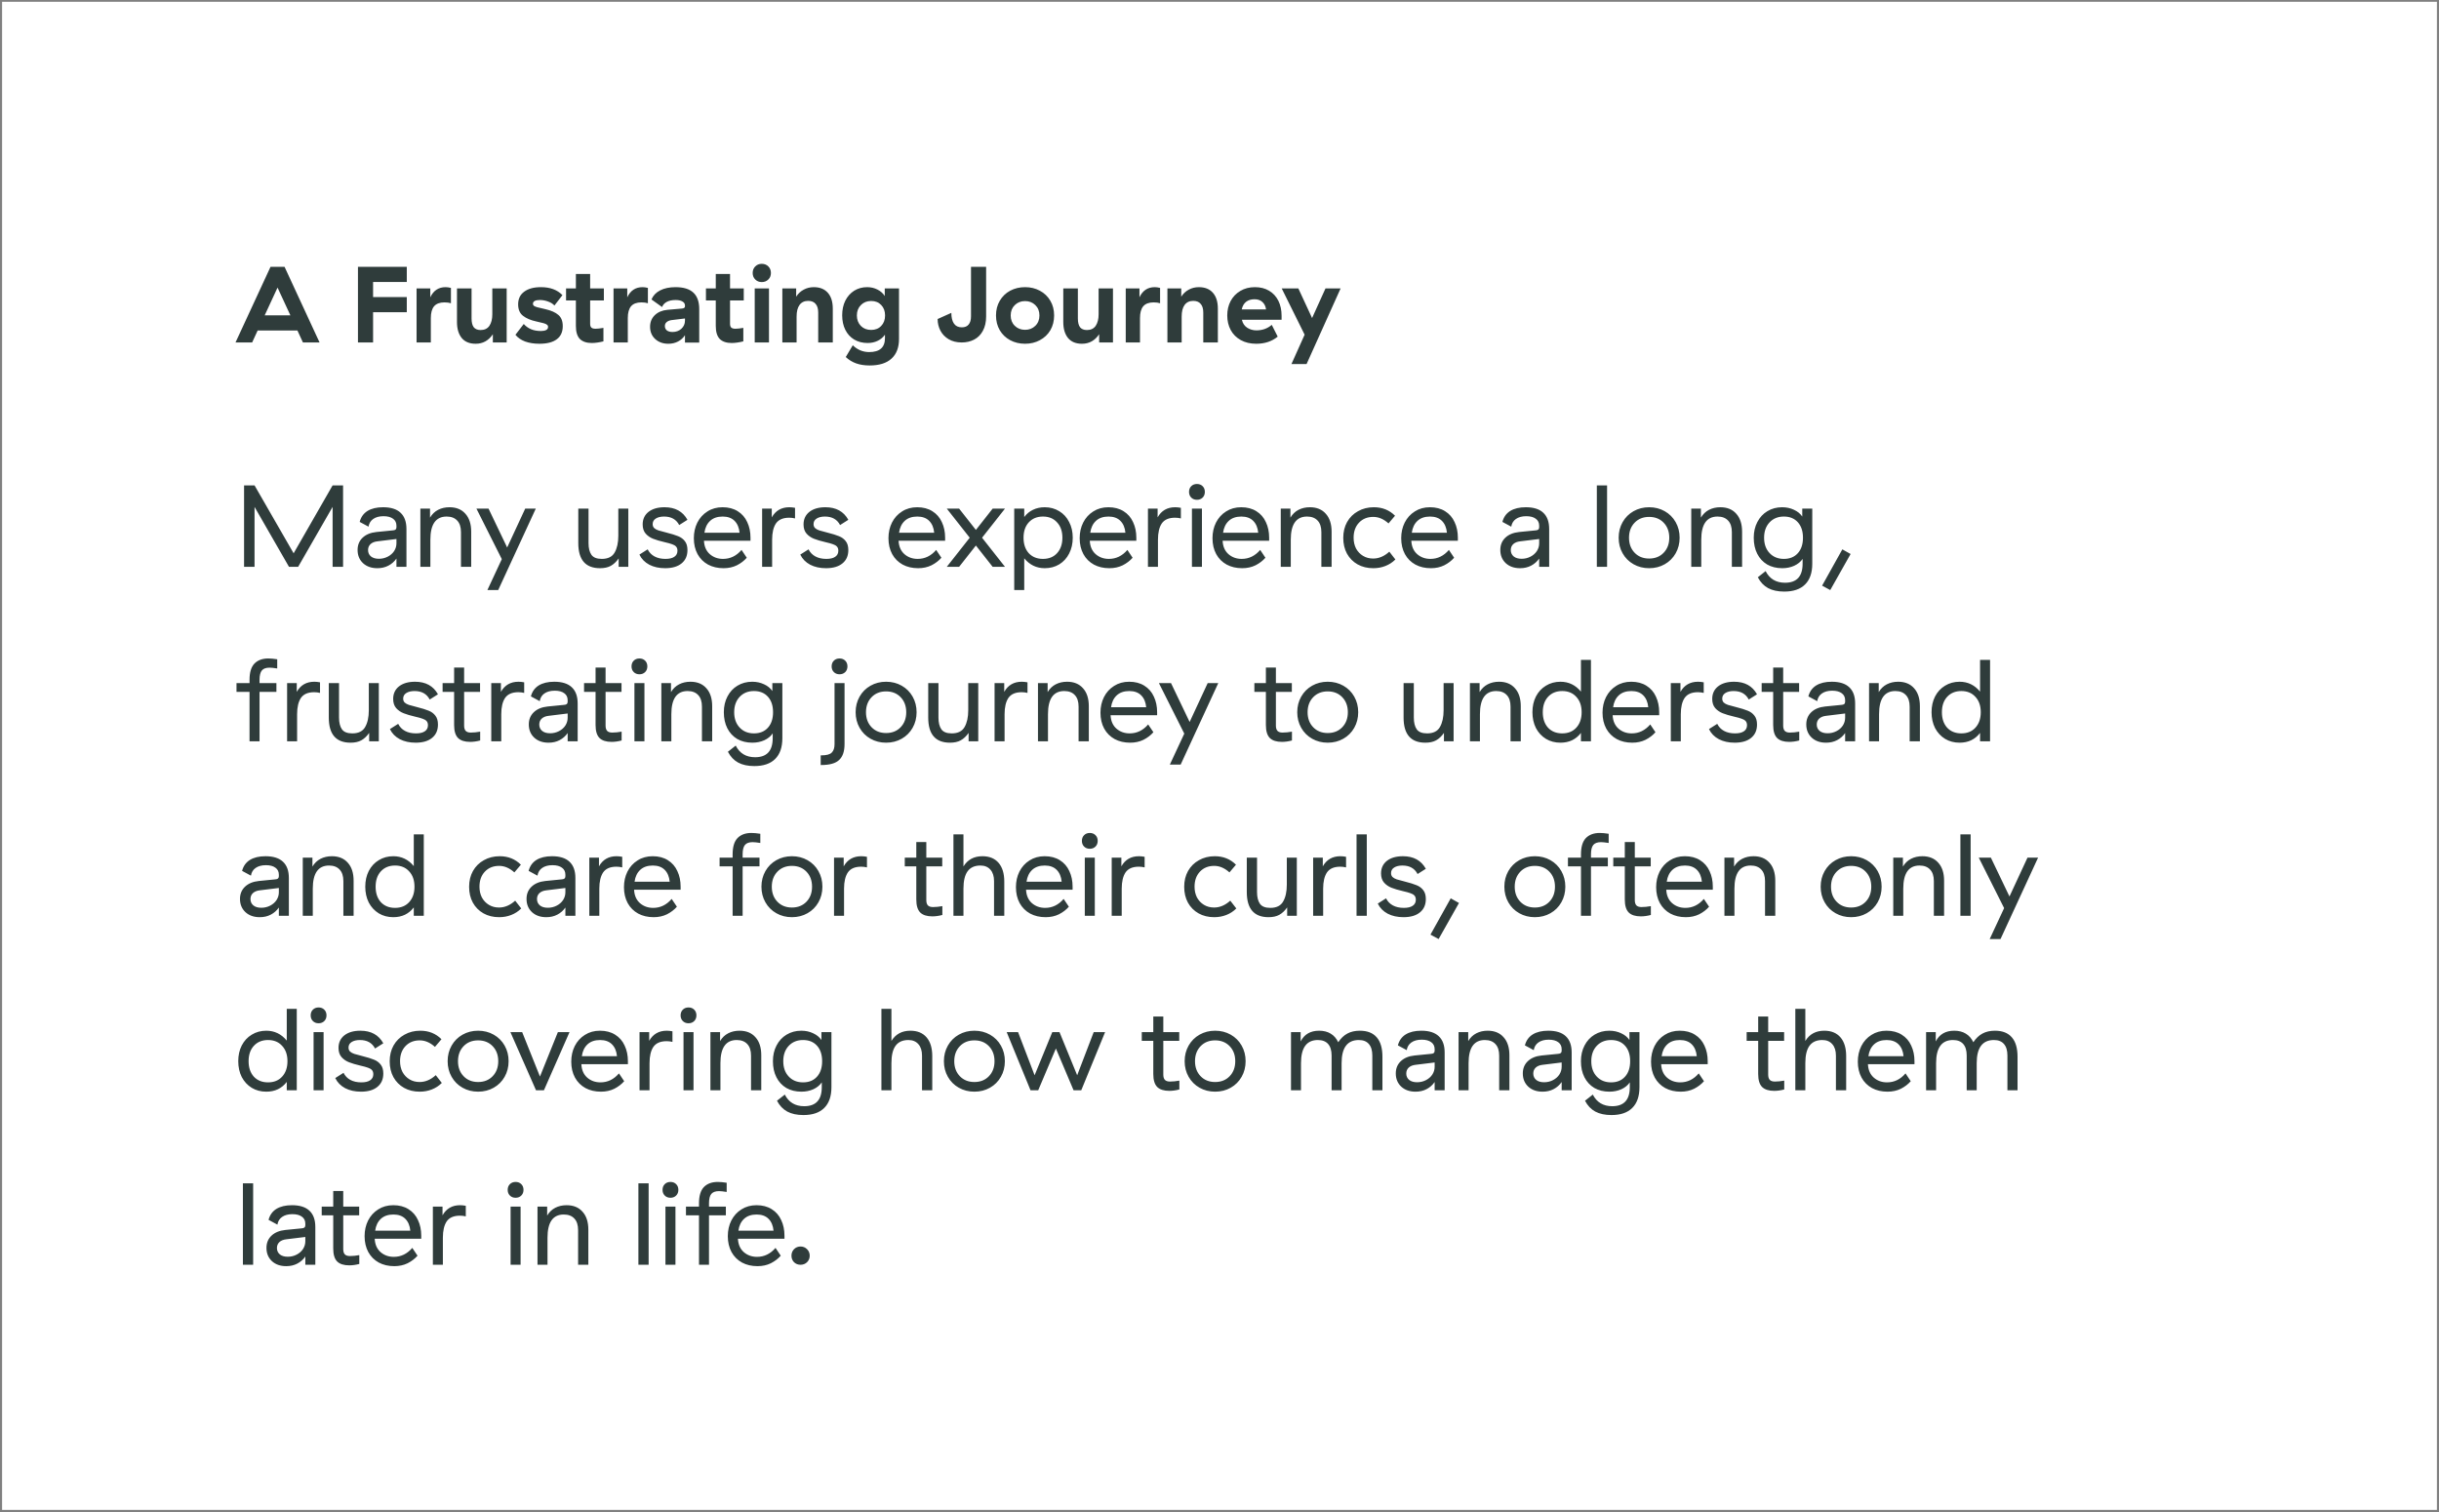
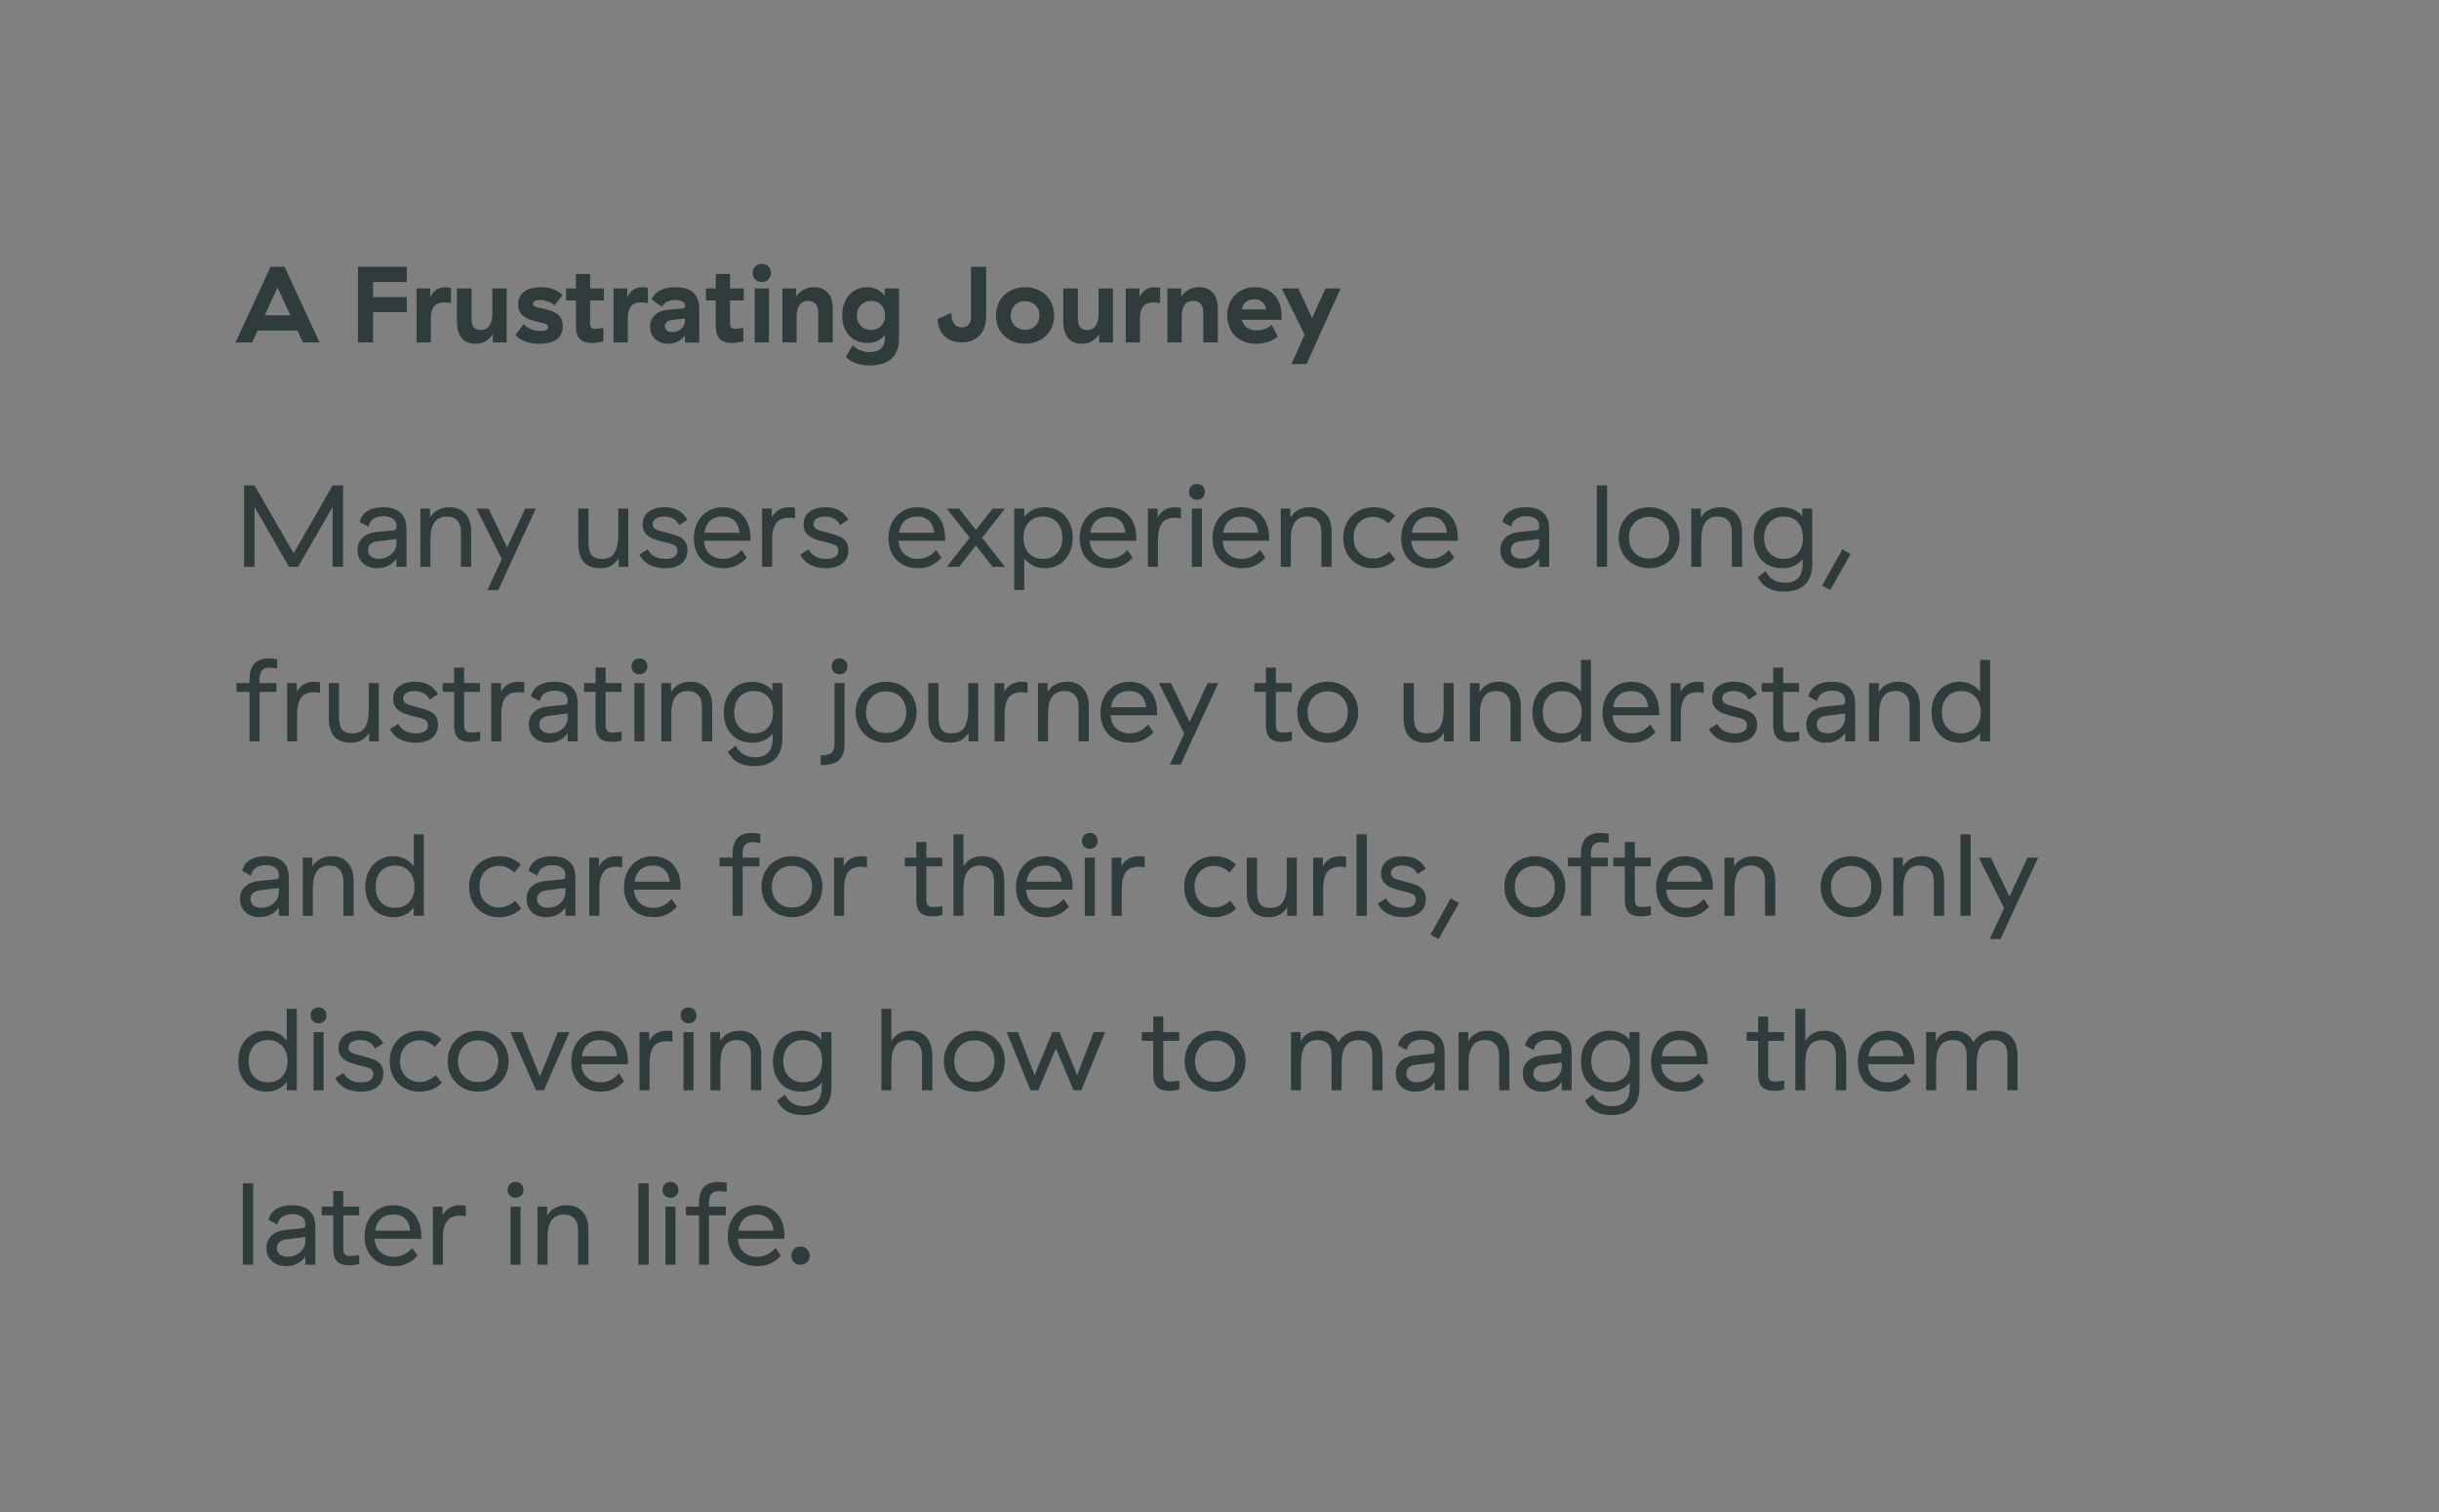
<svg xmlns="http://www.w3.org/2000/svg" width="587" height="364" viewBox="0 0 587 364" fill="none">
  <rect x="0" y="0" width="587" height="364" fill="#808080" stroke="none" />
-   <rect width="586" height="363" transform="translate(0.5 0.43)" fill="white" />
  <path d="M71.58 79.544H62.012L60.686 82.43H56.682L65.106 64.23H68.486L76.91 82.43H72.906L71.58 79.544ZM69.89 75.904L66.796 69.222L63.702 75.904H69.89ZM86.151 64.23H97.903V67.87H89.791V71.51H97.903V75.15H89.791V82.43H86.151V64.23ZM103.56 71.562C104.323 69.933 105.553 69.118 107.252 69.118C107.616 69.118 108.041 69.179 108.526 69.3V72.992C108.11 72.854 107.59 72.784 106.966 72.784C105.839 72.784 105.007 73.096 104.47 73.72C103.95 74.344 103.69 75.289 103.69 76.554V82.43H100.258V69.43H103.56V71.562ZM121.943 82.43H118.615V80.454C117.592 81.98 116.214 82.742 114.481 82.742C113.007 82.742 111.889 82.283 111.127 81.364C110.364 80.428 109.983 79.146 109.983 77.516V69.43H113.493V76.658C113.493 77.594 113.666 78.296 114.013 78.764C114.377 79.215 114.931 79.44 115.677 79.44C116.613 79.44 117.315 79.102 117.783 78.426C118.251 77.733 118.485 76.806 118.485 75.644V69.43H121.943V82.43ZM124.702 73.252C124.702 71.935 125.187 70.921 126.158 70.21C127.129 69.482 128.472 69.118 130.188 69.118C132.407 69.118 134.131 69.76 135.362 71.042L133.438 73.538C133.057 73.122 132.545 72.802 131.904 72.576C131.263 72.334 130.595 72.212 129.902 72.212C129.382 72.212 128.975 72.29 128.68 72.446C128.403 72.602 128.264 72.828 128.264 73.122C128.264 73.33 128.342 73.495 128.498 73.616C128.671 73.738 128.94 73.85 129.304 73.954C129.668 74.041 130.327 74.197 131.28 74.422C132.649 74.734 133.681 75.194 134.374 75.8C135.085 76.39 135.44 77.291 135.44 78.504C135.44 79.908 134.955 80.966 133.984 81.676C133.031 82.387 131.644 82.742 129.824 82.742C128.524 82.742 127.371 82.56 126.366 82.196C125.378 81.815 124.607 81.278 124.052 80.584L126.054 77.984C126.505 78.504 127.077 78.92 127.77 79.232C128.463 79.527 129.269 79.674 130.188 79.674C130.708 79.674 131.124 79.596 131.436 79.44C131.748 79.284 131.904 79.033 131.904 78.686C131.904 78.461 131.817 78.288 131.644 78.166C131.488 78.028 131.228 77.906 130.864 77.802C130.5 77.698 129.885 77.551 129.018 77.36C127.735 77.083 126.695 76.641 125.898 76.034C125.101 75.428 124.702 74.5 124.702 73.252ZM145.23 82.17C144.155 82.43 143.219 82.56 142.422 82.56C141.174 82.56 140.221 82.24 139.562 81.598C138.921 80.94 138.6 79.891 138.6 78.452V72.316H136.234V69.43H138.6V65.946H142.032V69.43H145.334V72.316H142.032V77.958C142.032 78.374 142.136 78.678 142.344 78.868C142.552 79.042 142.881 79.128 143.332 79.128C143.765 79.128 144.398 79.059 145.23 78.92V82.17ZM150.964 71.562C151.727 69.933 152.958 69.118 154.656 69.118C155.02 69.118 155.445 69.179 155.93 69.3V72.992C155.514 72.854 154.994 72.784 154.37 72.784C153.244 72.784 152.412 73.096 151.874 73.72C151.354 74.344 151.094 75.289 151.094 76.554V82.43H147.662V69.43H150.964V71.562ZM156.793 72.082C157.192 71.129 157.885 70.401 158.873 69.898C159.879 69.378 161.118 69.118 162.591 69.118C164.515 69.118 165.945 69.56 166.881 70.444C167.817 71.311 168.285 72.637 168.285 74.422V82.456H164.853V80.688C164.437 81.33 163.883 81.832 163.189 82.196C162.496 82.56 161.716 82.742 160.849 82.742C159.567 82.742 158.509 82.361 157.677 81.598C156.863 80.836 156.455 79.856 156.455 78.66C156.455 77.534 156.828 76.606 157.573 75.878C158.336 75.133 159.35 74.7 160.615 74.578L164.177 74.266C164.628 74.214 164.853 74.041 164.853 73.746V73.538C164.853 73.122 164.654 72.802 164.255 72.576C163.874 72.334 163.319 72.212 162.591 72.212C161.759 72.212 161.057 72.36 160.485 72.654C159.931 72.949 159.549 73.365 159.341 73.902L156.793 72.082ZM161.629 77.048C161.127 77.118 160.728 77.282 160.433 77.542C160.156 77.785 160.017 78.097 160.017 78.478C160.017 78.929 160.182 79.284 160.511 79.544C160.841 79.787 161.291 79.908 161.863 79.908C162.713 79.908 163.423 79.648 163.995 79.128C164.567 78.591 164.853 77.941 164.853 77.178V76.658L161.629 77.048ZM178.898 82.17C177.823 82.43 176.887 82.56 176.09 82.56C174.842 82.56 173.889 82.24 173.23 81.598C172.589 80.94 172.268 79.891 172.268 78.452V72.316H169.902V69.43H172.268V65.946H175.7V69.43H179.002V72.316H175.7V77.958C175.7 78.374 175.804 78.678 176.012 78.868C176.22 79.042 176.549 79.128 177 79.128C177.433 79.128 178.066 79.059 178.898 78.92V82.17ZM185.072 82.43H181.64V69.43H185.072V82.43ZM183.33 67.896C182.706 67.896 182.186 67.688 181.77 67.272C181.354 66.856 181.146 66.336 181.146 65.712C181.146 65.071 181.354 64.542 181.77 64.126C182.186 63.71 182.706 63.502 183.33 63.502C183.971 63.502 184.5 63.71 184.916 64.126C185.332 64.542 185.54 65.071 185.54 65.712C185.54 66.336 185.332 66.856 184.916 67.272C184.5 67.688 183.971 67.896 183.33 67.896ZM188.287 69.43H191.615V71.406C192.101 70.661 192.707 70.098 193.435 69.716C194.163 69.318 194.969 69.118 195.853 69.118C197.309 69.118 198.436 69.569 199.233 70.47C200.031 71.372 200.429 72.646 200.429 74.292V82.43H196.919V75.228C196.919 74.31 196.711 73.616 196.295 73.148C195.897 72.663 195.299 72.42 194.501 72.42C193.6 72.42 192.907 72.75 192.421 73.408C191.953 74.05 191.719 74.986 191.719 76.216V82.43H188.287V69.43ZM202.69 75.878C202.69 74.561 202.942 73.391 203.444 72.368C203.964 71.346 204.675 70.548 205.576 69.976C206.495 69.404 207.535 69.118 208.696 69.118C209.598 69.118 210.421 69.309 211.166 69.69C211.929 70.072 212.518 70.592 212.934 71.25V69.43H216.366V81.572C216.366 83.652 215.76 85.238 214.546 86.33C213.35 87.422 211.6 87.968 209.294 87.968C208.081 87.968 207.006 87.804 206.07 87.474C205.134 87.145 204.294 86.634 203.548 85.94L205.238 83.106C206.365 84.198 207.682 84.744 209.19 84.744C211.721 84.744 212.986 83.626 212.986 81.39V80.558C212.536 81.2 211.946 81.694 211.218 82.04C210.508 82.387 209.702 82.56 208.8 82.56C207.587 82.56 206.512 82.283 205.576 81.728C204.658 81.174 203.947 80.394 203.444 79.388C202.942 78.383 202.69 77.213 202.69 75.878ZM213.012 75.93C213.012 74.89 212.7 74.05 212.076 73.408C211.47 72.767 210.664 72.446 209.658 72.446C208.653 72.446 207.83 72.776 207.188 73.434C206.547 74.076 206.226 74.908 206.226 75.93C206.226 76.953 206.547 77.794 207.188 78.452C207.83 79.094 208.653 79.414 209.658 79.414C210.664 79.414 211.47 79.094 212.076 78.452C212.7 77.811 213.012 76.97 213.012 75.93ZM231.458 82.43C230.244 82.43 229.196 82.17 228.312 81.65C227.445 81.13 226.786 80.446 226.336 79.596C225.885 78.73 225.66 77.794 225.66 76.788L228.962 75.306C228.962 76.416 229.17 77.274 229.586 77.88C230.002 78.487 230.634 78.79 231.484 78.79C232.212 78.79 232.758 78.565 233.122 78.114C233.503 77.664 233.694 77.005 233.694 76.138V64.23H237.334V76.164C237.334 77.516 237.074 78.669 236.554 79.622C236.051 80.558 235.358 81.26 234.474 81.728C233.59 82.196 232.584 82.43 231.458 82.43ZM239.71 75.93C239.71 74.596 240.013 73.417 240.62 72.394C241.226 71.354 242.058 70.548 243.116 69.976C244.19 69.404 245.386 69.118 246.704 69.118C248.021 69.118 249.208 69.404 250.266 69.976C251.34 70.548 252.181 71.354 252.788 72.394C253.394 73.417 253.698 74.596 253.698 75.93C253.698 77.265 253.394 78.452 252.788 79.492C252.181 80.515 251.34 81.312 250.266 81.884C249.208 82.456 248.021 82.742 246.704 82.742C245.386 82.742 244.19 82.456 243.116 81.884C242.058 81.312 241.226 80.515 240.62 79.492C240.013 78.452 239.71 77.265 239.71 75.93ZM250.162 75.93C250.162 74.908 249.832 74.076 249.174 73.434C248.515 72.793 247.692 72.472 246.704 72.472C245.716 72.472 244.892 72.793 244.234 73.434C243.575 74.076 243.246 74.908 243.246 75.93C243.246 76.953 243.575 77.785 244.234 78.426C244.892 79.068 245.716 79.388 246.704 79.388C247.692 79.388 248.515 79.068 249.174 78.426C249.832 77.785 250.162 76.953 250.162 75.93ZM267.863 82.43H264.535V80.454C263.512 81.98 262.134 82.742 260.401 82.742C258.927 82.742 257.809 82.283 257.047 81.364C256.284 80.428 255.903 79.146 255.903 77.516V69.43H259.413V76.658C259.413 77.594 259.586 78.296 259.933 78.764C260.297 79.215 260.851 79.44 261.597 79.44C262.533 79.44 263.235 79.102 263.703 78.426C264.171 77.733 264.405 76.806 264.405 75.644V69.43H267.863V82.43ZM274.236 71.562C274.998 69.933 276.229 69.118 277.928 69.118C278.292 69.118 278.716 69.179 279.202 69.3V72.992C278.786 72.854 278.266 72.784 277.642 72.784C276.515 72.784 275.683 73.096 275.146 73.72C274.626 74.344 274.366 75.289 274.366 76.554V82.43H270.934V69.43H274.236V71.562ZM280.963 69.43H284.291V71.406C284.776 70.661 285.383 70.098 286.111 69.716C286.839 69.318 287.645 69.118 288.529 69.118C289.985 69.118 291.112 69.569 291.909 70.47C292.706 71.372 293.105 72.646 293.105 74.292V82.43H289.595V75.228C289.595 74.31 289.387 73.616 288.971 73.148C288.572 72.663 287.974 72.42 287.177 72.42C286.276 72.42 285.582 72.75 285.097 73.408C284.629 74.05 284.395 74.986 284.395 76.216V82.43H280.963V69.43ZM295.366 75.93C295.366 74.648 295.635 73.495 296.172 72.472C296.727 71.432 297.507 70.618 298.512 70.028C299.517 69.422 300.687 69.118 302.022 69.118C303.339 69.118 304.475 69.404 305.428 69.976C306.399 70.548 307.144 71.354 307.664 72.394C308.184 73.434 308.444 74.648 308.444 76.034V76.97H298.876L298.902 77.022C299.093 77.837 299.517 78.461 300.176 78.894C300.835 79.31 301.571 79.518 302.386 79.518C303.825 79.518 305.055 79.076 306.078 78.192L307.508 81.026C306.121 82.17 304.397 82.742 302.334 82.742C300.913 82.742 299.673 82.448 298.616 81.858C297.559 81.269 296.753 80.463 296.198 79.44C295.643 78.4 295.366 77.23 295.366 75.93ZM304.7 74.474C304.613 73.746 304.327 73.157 303.842 72.706C303.374 72.256 302.733 72.03 301.918 72.03C301.103 72.03 300.427 72.238 299.89 72.654C299.37 73.07 299.023 73.677 298.85 74.474H304.7ZM313.987 80.558L308.475 69.43H312.479L315.781 76.554L319.005 69.43H322.645L314.455 87.63H310.815L313.987 80.558Z" fill="#2F3C3B" />
  <path d="M58.74 116.83H61.26L70.668 133.182L80.048 116.83H82.568V136.43H80.048V122.01L71.76 136.43H69.548L61.26 122.01V136.43H58.74V116.83ZM86.565 125.622C86.863 124.465 87.489 123.588 88.441 122.99C89.411 122.393 90.662 122.094 92.193 122.094C94.059 122.094 95.459 122.533 96.393 123.41C97.345 124.288 97.821 125.594 97.821 127.33V136.43H95.413V134.442C94.909 135.17 94.265 135.74 93.481 136.15C92.697 136.561 91.81 136.766 90.821 136.766C89.402 136.766 88.254 136.365 87.377 135.562C86.499 134.741 86.061 133.677 86.061 132.37C86.061 131.176 86.462 130.196 87.265 129.43C88.067 128.665 89.169 128.208 90.569 128.058L94.517 127.666C94.834 127.648 95.058 127.582 95.189 127.47C95.338 127.34 95.413 127.153 95.413 126.91V126.546C95.413 125.818 95.142 125.258 94.601 124.866C94.059 124.456 93.294 124.25 92.305 124.25C91.278 124.25 90.447 124.474 89.813 124.922C89.197 125.352 88.823 125.968 88.693 126.77L86.565 125.622ZM90.849 130.298C90.139 130.373 89.579 130.597 89.169 130.97C88.777 131.344 88.581 131.82 88.581 132.398C88.581 133.033 88.814 133.546 89.281 133.938C89.747 134.312 90.382 134.498 91.185 134.498C91.95 134.498 92.659 134.33 93.313 133.994C93.966 133.658 94.479 133.21 94.853 132.65C95.226 132.072 95.413 131.446 95.413 130.774V129.738L90.849 130.298ZM101.171 122.43H103.495V124.586C103.999 123.746 104.652 123.121 105.455 122.71C106.258 122.3 107.163 122.094 108.171 122.094C109.814 122.094 111.092 122.617 112.007 123.662C112.94 124.689 113.407 126.136 113.407 128.002V136.43H110.943V128.086C110.943 126.873 110.644 125.949 110.047 125.314C109.45 124.661 108.6 124.334 107.499 124.334C104.886 124.334 103.579 126.192 103.579 129.906V136.43H101.171V122.43ZM120.771 134.582L114.667 122.43H117.579L122.059 131.782L126.399 122.43H128.947L119.903 142.03H117.299L120.771 134.582ZM151.219 136.43H148.895V134.414C148.335 135.217 147.7 135.814 146.991 136.206C146.3 136.58 145.441 136.766 144.415 136.766C140.924 136.766 139.179 134.75 139.179 130.718V122.43H141.643V130.718C141.643 131.932 141.876 132.874 142.343 133.546C142.809 134.2 143.64 134.526 144.835 134.526C146.309 134.526 147.336 134.022 147.915 133.014C148.512 131.988 148.811 130.634 148.811 128.954V122.43H151.219V136.43ZM154.672 126.238C154.672 124.969 155.138 123.961 156.072 123.214C157.024 122.468 158.312 122.094 159.936 122.094C162.493 122.094 164.332 123.102 165.452 125.118L163.464 126.378C162.754 125.016 161.541 124.334 159.824 124.334C159.002 124.334 158.34 124.493 157.836 124.81C157.332 125.128 157.08 125.576 157.08 126.154C157.08 126.546 157.201 126.864 157.444 127.106C157.686 127.33 158.022 127.517 158.452 127.666C158.881 127.797 159.534 127.974 160.412 128.198C161.606 128.497 162.54 128.786 163.212 129.066C163.884 129.328 164.425 129.729 164.836 130.27C165.246 130.793 165.452 131.502 165.452 132.398C165.452 133.78 164.976 134.853 164.024 135.618C163.09 136.384 161.774 136.766 160.076 136.766C158.62 136.766 157.35 136.486 156.268 135.926C155.185 135.348 154.392 134.536 153.888 133.49L155.876 132.23C156.249 132.977 156.8 133.546 157.528 133.938C158.256 134.33 159.133 134.526 160.16 134.526C161.093 134.526 161.802 134.358 162.288 134.022C162.792 133.686 163.044 133.201 163.044 132.566C163.044 132.137 162.932 131.801 162.708 131.558C162.484 131.316 162.166 131.129 161.756 130.998C161.364 130.849 160.757 130.681 159.936 130.494C158.816 130.233 157.901 129.962 157.192 129.682C156.482 129.402 155.885 128.992 155.4 128.45C154.914 127.89 154.672 127.153 154.672 126.238ZM166.988 129.542C166.988 128.161 167.268 126.91 167.828 125.79C168.407 124.652 169.219 123.756 170.264 123.102C171.31 122.43 172.523 122.094 173.904 122.094C175.323 122.094 176.536 122.412 177.544 123.046C178.571 123.681 179.336 124.558 179.84 125.678C180.363 126.78 180.624 128.03 180.624 129.43V130.158H169.424V130.186C169.499 131.549 169.966 132.613 170.824 133.378C171.702 134.144 172.766 134.526 174.016 134.526C175.752 134.526 177.236 133.808 178.468 132.37L179.728 134.246C179.094 134.974 178.3 135.581 177.348 136.066C176.396 136.533 175.323 136.766 174.128 136.766C172.728 136.766 171.487 136.477 170.404 135.898C169.322 135.301 168.482 134.461 167.884 133.378C167.287 132.277 166.988 130.998 166.988 129.542ZM177.992 128.226C177.88 127.013 177.479 126.061 176.788 125.37C176.098 124.68 175.146 124.334 173.932 124.334C172.663 124.334 171.655 124.68 170.908 125.37C170.162 126.061 169.704 127.013 169.536 128.226H177.992ZM185.745 124.53C186.66 122.906 188.069 122.094 189.973 122.094C190.384 122.094 190.841 122.141 191.345 122.234V124.782C190.878 124.67 190.412 124.614 189.945 124.614C188.452 124.614 187.388 125.072 186.753 125.986C186.137 126.901 185.829 128.208 185.829 129.906V136.43H183.421V122.43H185.745V124.53ZM193.39 126.238C193.39 124.969 193.857 123.961 194.79 123.214C195.742 122.468 197.03 122.094 198.654 122.094C201.212 122.094 203.05 123.102 204.17 125.118L202.182 126.378C201.473 125.016 200.26 124.334 198.542 124.334C197.721 124.334 197.058 124.493 196.554 124.81C196.05 125.128 195.798 125.576 195.798 126.154C195.798 126.546 195.92 126.864 196.162 127.106C196.405 127.33 196.741 127.517 197.17 127.666C197.6 127.797 198.253 127.974 199.13 128.198C200.325 128.497 201.258 128.786 201.93 129.066C202.602 129.328 203.144 129.729 203.554 130.27C203.965 130.793 204.17 131.502 204.17 132.398C204.17 133.78 203.694 134.853 202.742 135.618C201.809 136.384 200.493 136.766 198.794 136.766C197.338 136.766 196.069 136.486 194.986 135.926C193.904 135.348 193.11 134.536 192.606 133.49L194.594 132.23C194.968 132.977 195.518 133.546 196.246 133.938C196.974 134.33 197.852 134.526 198.878 134.526C199.812 134.526 200.521 134.358 201.006 134.022C201.51 133.686 201.762 133.201 201.762 132.566C201.762 132.137 201.65 131.801 201.426 131.558C201.202 131.316 200.885 131.129 200.474 130.998C200.082 130.849 199.476 130.681 198.654 130.494C197.534 130.233 196.62 129.962 195.91 129.682C195.201 129.402 194.604 128.992 194.118 128.45C193.633 127.89 193.39 127.153 193.39 126.238ZM213.828 129.542C213.828 128.161 214.108 126.91 214.668 125.79C215.247 124.652 216.059 123.756 217.104 123.102C218.15 122.43 219.363 122.094 220.744 122.094C222.163 122.094 223.376 122.412 224.384 123.046C225.411 123.681 226.176 124.558 226.68 125.678C227.203 126.78 227.464 128.03 227.464 129.43V130.158H216.264V130.186C216.339 131.549 216.806 132.613 217.664 133.378C218.542 134.144 219.606 134.526 220.856 134.526C222.592 134.526 224.076 133.808 225.308 132.37L226.568 134.246C225.934 134.974 225.14 135.581 224.188 136.066C223.236 136.533 222.163 136.766 220.968 136.766C219.568 136.766 218.327 136.477 217.244 135.898C216.162 135.301 215.322 134.461 214.724 133.378C214.127 132.277 213.828 130.998 213.828 129.542ZM224.832 128.226C224.72 127.013 224.319 126.061 223.628 125.37C222.938 124.68 221.986 124.334 220.772 124.334C219.503 124.334 218.495 124.68 217.748 125.37C217.002 126.061 216.544 127.013 216.376 128.226H224.832ZM230.838 136.43H227.87L233.386 129.43L227.87 122.43H230.838L234.87 127.554L238.902 122.43H241.87L236.354 129.43L241.87 136.43H238.902L234.87 131.306L230.838 136.43ZM244.097 122.43H246.505V124.446C247.083 123.681 247.783 123.102 248.605 122.71C249.445 122.3 250.387 122.094 251.433 122.094C252.739 122.094 253.906 122.412 254.933 123.046C255.959 123.662 256.753 124.53 257.313 125.65C257.891 126.752 258.181 128.012 258.181 129.43C258.181 130.849 257.891 132.118 257.313 133.238C256.753 134.34 255.959 135.208 254.933 135.842C253.906 136.458 252.739 136.766 251.433 136.766C249.454 136.766 247.811 135.973 246.505 134.386V142.03H244.097V122.43ZM251.013 134.526C252.431 134.526 253.561 134.069 254.401 133.154C255.259 132.221 255.689 130.98 255.689 129.43C255.689 127.881 255.259 126.649 254.401 125.734C253.561 124.801 252.431 124.334 251.013 124.334C249.594 124.334 248.455 124.801 247.597 125.734C246.757 126.649 246.337 127.881 246.337 129.43C246.337 130.98 246.757 132.221 247.597 133.154C248.455 134.069 249.594 134.526 251.013 134.526ZM259.848 129.542C259.848 128.161 260.128 126.91 260.688 125.79C261.266 124.652 262.078 123.756 263.124 123.102C264.169 122.43 265.382 122.094 266.764 122.094C268.182 122.094 269.396 122.412 270.404 123.046C271.43 123.681 272.196 124.558 272.7 125.678C273.222 126.78 273.484 128.03 273.484 129.43V130.158H262.284V130.186C262.358 131.549 262.825 132.613 263.684 133.378C264.561 134.144 265.625 134.526 266.876 134.526C268.612 134.526 270.096 133.808 271.328 132.37L272.588 134.246C271.953 134.974 271.16 135.581 270.208 136.066C269.256 136.533 268.182 136.766 266.988 136.766C265.588 136.766 264.346 136.477 263.264 135.898C262.181 135.301 261.341 134.461 260.744 133.378C260.146 132.277 259.848 130.998 259.848 129.542ZM270.852 128.226C270.74 127.013 270.338 126.061 269.648 125.37C268.957 124.68 268.005 124.334 266.792 124.334C265.522 124.334 264.514 124.68 263.768 125.37C263.021 126.061 262.564 127.013 262.396 128.226H270.852ZM278.604 124.53C279.519 122.906 280.928 122.094 282.832 122.094C283.243 122.094 283.7 122.141 284.204 122.234V124.782C283.738 124.67 283.271 124.614 282.804 124.614C281.311 124.614 280.247 125.072 279.612 125.986C278.996 126.901 278.688 128.208 278.688 129.906V136.43H276.28V122.43H278.604V124.53ZM289.274 136.43H286.866V122.43H289.274V136.43ZM288.07 120.302C287.51 120.302 287.052 120.125 286.698 119.77C286.343 119.416 286.166 118.958 286.166 118.398C286.166 117.838 286.343 117.381 286.698 117.026C287.052 116.672 287.51 116.494 288.07 116.494C288.63 116.494 289.087 116.672 289.442 117.026C289.796 117.381 289.974 117.838 289.974 118.398C289.974 118.958 289.796 119.416 289.442 119.77C289.087 120.125 288.63 120.302 288.07 120.302ZM291.813 129.542C291.813 128.161 292.093 126.91 292.653 125.79C293.231 124.652 294.043 123.756 295.089 123.102C296.134 122.43 297.347 122.094 298.729 122.094C300.147 122.094 301.361 122.412 302.369 123.046C303.395 123.681 304.161 124.558 304.665 125.678C305.187 126.78 305.449 128.03 305.449 129.43V130.158H294.249V130.186C294.323 131.549 294.79 132.613 295.649 133.378C296.526 134.144 297.59 134.526 298.841 134.526C300.577 134.526 302.061 133.808 303.293 132.37L304.553 134.246C303.918 134.974 303.125 135.581 302.173 136.066C301.221 136.533 300.147 136.766 298.953 136.766C297.553 136.766 296.311 136.477 295.229 135.898C294.146 135.301 293.306 134.461 292.709 133.378C292.111 132.277 291.813 130.998 291.813 129.542ZM302.817 128.226C302.705 127.013 302.303 126.061 301.613 125.37C300.922 124.68 299.97 124.334 298.757 124.334C297.487 124.334 296.479 124.68 295.733 125.37C294.986 126.061 294.529 127.013 294.361 128.226H302.817ZM308.245 122.43H310.569V124.586C311.073 123.746 311.726 123.121 312.529 122.71C313.332 122.3 314.237 122.094 315.245 122.094C316.888 122.094 318.166 122.617 319.081 123.662C320.014 124.689 320.481 126.136 320.481 128.002V136.43H318.017V128.086C318.017 126.873 317.718 125.949 317.121 125.314C316.524 124.661 315.674 124.334 314.573 124.334C311.96 124.334 310.653 126.192 310.653 129.906V136.43H308.245V122.43ZM323.285 129.458C323.285 128.021 323.593 126.752 324.209 125.65C324.844 124.53 325.721 123.662 326.841 123.046C327.961 122.412 329.231 122.094 330.649 122.094C332.684 122.094 334.383 122.776 335.745 124.138L334.177 125.986C333.02 124.941 331.797 124.418 330.509 124.418C329.091 124.418 327.943 124.885 327.065 125.818C326.207 126.733 325.777 127.937 325.777 129.43C325.777 130.401 325.973 131.269 326.365 132.034C326.776 132.781 327.336 133.369 328.045 133.798C328.755 134.228 329.567 134.442 330.481 134.442C331.863 134.442 333.16 133.892 334.373 132.79L335.829 134.666C335.139 135.357 334.336 135.88 333.421 136.234C332.525 136.589 331.555 136.766 330.509 136.766C329.091 136.766 327.831 136.458 326.729 135.842C325.647 135.226 324.797 134.368 324.181 133.266C323.584 132.165 323.285 130.896 323.285 129.458ZM337.231 129.542C337.231 128.161 337.511 126.91 338.071 125.79C338.649 124.652 339.461 123.756 340.507 123.102C341.552 122.43 342.765 122.094 344.147 122.094C345.565 122.094 346.779 122.412 347.787 123.046C348.813 123.681 349.579 124.558 350.083 125.678C350.605 126.78 350.867 128.03 350.867 129.43V130.158H339.667V130.186C339.741 131.549 340.208 132.613 341.067 133.378C341.944 134.144 343.008 134.526 344.259 134.526C345.995 134.526 347.479 133.808 348.711 132.37L349.971 134.246C349.336 134.974 348.543 135.581 347.591 136.066C346.639 136.533 345.565 136.766 344.371 136.766C342.971 136.766 341.729 136.477 340.647 135.898C339.564 135.301 338.724 134.461 338.127 133.378C337.529 132.277 337.231 130.998 337.231 129.542ZM348.235 128.226C348.123 127.013 347.721 126.061 347.031 125.37C346.34 124.68 345.388 124.334 344.175 124.334C342.905 124.334 341.897 124.68 341.151 125.37C340.404 126.061 339.947 127.013 339.779 128.226H348.235ZM361.588 125.622C361.887 124.465 362.512 123.588 363.464 122.99C364.435 122.393 365.686 122.094 367.216 122.094C369.083 122.094 370.483 122.533 371.416 123.41C372.368 124.288 372.844 125.594 372.844 127.33V136.43H370.436V134.442C369.932 135.17 369.288 135.74 368.504 136.15C367.72 136.561 366.834 136.766 365.844 136.766C364.426 136.766 363.278 136.365 362.4 135.562C361.523 134.741 361.084 133.677 361.084 132.37C361.084 131.176 361.486 130.196 362.288 129.43C363.091 128.665 364.192 128.208 365.592 128.058L369.54 127.666C369.858 127.648 370.082 127.582 370.212 127.47C370.362 127.34 370.436 127.153 370.436 126.91V126.546C370.436 125.818 370.166 125.258 369.624 124.866C369.083 124.456 368.318 124.25 367.328 124.25C366.302 124.25 365.471 124.474 364.836 124.922C364.22 125.352 363.847 125.968 363.716 126.77L361.588 125.622ZM365.872 130.298C365.163 130.373 364.603 130.597 364.192 130.97C363.8 131.344 363.604 131.82 363.604 132.398C363.604 133.033 363.838 133.546 364.304 133.938C364.771 134.312 365.406 134.498 366.208 134.498C366.974 134.498 367.683 134.33 368.336 133.994C368.99 133.658 369.503 133.21 369.876 132.65C370.25 132.072 370.436 131.446 370.436 130.774V129.738L365.872 130.298ZM386.779 136.43H384.315V116.83H386.779V136.43ZM389.567 129.43C389.567 128.049 389.884 126.798 390.519 125.678C391.153 124.558 392.031 123.681 393.151 123.046C394.271 122.412 395.521 122.094 396.903 122.094C398.284 122.094 399.535 122.412 400.655 123.046C401.775 123.681 402.652 124.558 403.287 125.678C403.921 126.798 404.239 128.049 404.239 129.43C404.239 130.812 403.921 132.062 403.287 133.182C402.652 134.302 401.775 135.18 400.655 135.814C399.535 136.449 398.284 136.766 396.903 136.766C395.521 136.766 394.271 136.449 393.151 135.814C392.031 135.18 391.153 134.302 390.519 133.182C389.884 132.062 389.567 130.812 389.567 129.43ZM401.747 129.43C401.747 127.956 401.299 126.752 400.403 125.818C399.507 124.885 398.34 124.418 396.903 124.418C395.465 124.418 394.299 124.885 393.403 125.818C392.507 126.752 392.059 127.956 392.059 129.43C392.059 130.905 392.507 132.109 393.403 133.042C394.299 133.976 395.465 134.442 396.903 134.442C398.34 134.442 399.507 133.976 400.403 133.042C401.299 132.109 401.747 130.905 401.747 129.43ZM407.038 122.43H409.362V124.586C409.866 123.746 410.519 123.121 411.322 122.71C412.125 122.3 413.03 122.094 414.038 122.094C415.681 122.094 416.959 122.617 417.874 123.662C418.807 124.689 419.274 126.136 419.274 128.002V136.43H416.81V128.086C416.81 126.873 416.511 125.949 415.914 125.314C415.317 124.661 414.467 124.334 413.366 124.334C410.753 124.334 409.446 126.192 409.446 129.906V136.43H407.038V122.43ZM422.078 129.43C422.078 128.012 422.368 126.752 422.946 125.65C423.525 124.53 424.328 123.662 425.354 123.046C426.4 122.412 427.585 122.094 428.91 122.094C429.956 122.094 430.908 122.3 431.766 122.71C432.625 123.102 433.288 123.644 433.754 124.334V122.43H436.162V135.674C436.162 137.877 435.584 139.548 434.426 140.686C433.288 141.825 431.617 142.394 429.414 142.394C427.865 142.394 426.568 142.114 425.522 141.554C424.496 140.994 423.674 140.126 423.058 138.95L424.934 137.466C425.886 139.333 427.445 140.266 429.61 140.266C432.429 140.266 433.838 138.736 433.838 135.674V134.526C433.372 135.217 432.7 135.768 431.822 136.178C430.945 136.57 429.984 136.766 428.938 136.766C427.557 136.766 426.344 136.468 425.298 135.87C424.272 135.254 423.478 134.396 422.918 133.294C422.358 132.193 422.078 130.905 422.078 129.43ZM433.922 129.43C433.922 127.862 433.512 126.621 432.69 125.706C431.869 124.792 430.749 124.334 429.33 124.334C427.912 124.334 426.764 124.801 425.886 125.734C425.009 126.668 424.57 127.9 424.57 129.43C424.57 130.961 425.009 132.193 425.886 133.126C426.764 134.06 427.912 134.526 429.33 134.526C430.749 134.526 431.869 134.069 432.69 133.154C433.512 132.24 433.922 130.998 433.922 129.43ZM445.389 133.35L440.489 142.03L438.529 140.966L443.401 132.23L445.389 133.35ZM62.464 178.43H60.056V166.53H56.92V164.43H60.056V163.646C60.056 161.854 60.448 160.548 61.232 159.726C62.035 158.905 63.145 158.494 64.564 158.494C65.161 158.494 65.88 158.56 66.72 158.69V160.902C65.899 160.772 65.283 160.706 64.872 160.706C64.013 160.706 63.397 160.93 63.024 161.378C62.651 161.826 62.464 162.582 62.464 163.646V164.43H66.524V166.53H62.464V178.43ZM71.421 166.53C72.335 164.906 73.745 164.094 75.649 164.094C76.059 164.094 76.517 164.141 77.021 164.234V166.782C76.554 166.67 76.087 166.614 75.621 166.614C74.127 166.614 73.063 167.072 72.429 167.986C71.813 168.901 71.505 170.208 71.505 171.906V178.43H69.097V164.43H71.421V166.53ZM91.172 178.43H88.848V176.414C88.288 177.217 87.653 177.814 86.944 178.206C86.253 178.58 85.394 178.766 84.368 178.766C80.877 178.766 79.132 176.75 79.132 172.718V164.43H81.596V172.718C81.596 173.932 81.829 174.874 82.296 175.546C82.763 176.2 83.593 176.526 84.788 176.526C86.263 176.526 87.289 176.022 87.868 175.014C88.465 173.988 88.764 172.634 88.764 170.954V164.43H91.172V178.43ZM94.625 168.238C94.625 166.969 95.091 165.961 96.025 165.214C96.977 164.468 98.265 164.094 99.889 164.094C102.446 164.094 104.285 165.102 105.405 167.118L103.417 168.378C102.707 167.016 101.494 166.334 99.777 166.334C98.955 166.334 98.293 166.493 97.789 166.81C97.285 167.128 97.033 167.576 97.033 168.154C97.033 168.546 97.154 168.864 97.397 169.106C97.639 169.33 97.975 169.517 98.405 169.666C98.834 169.797 99.487 169.974 100.365 170.198C101.559 170.497 102.493 170.786 103.165 171.066C103.837 171.328 104.378 171.729 104.789 172.27C105.199 172.793 105.405 173.502 105.405 174.398C105.405 175.78 104.929 176.853 103.977 177.618C103.043 178.384 101.727 178.766 100.029 178.766C98.573 178.766 97.303 178.486 96.221 177.926C95.138 177.348 94.345 176.536 93.841 175.49L95.829 174.23C96.202 174.977 96.753 175.546 97.481 175.938C98.209 176.33 99.086 176.526 100.113 176.526C101.046 176.526 101.755 176.358 102.241 176.022C102.745 175.686 102.997 175.201 102.997 174.566C102.997 174.137 102.885 173.801 102.661 173.558C102.437 173.316 102.119 173.129 101.709 172.998C101.317 172.849 100.71 172.681 99.889 172.494C98.769 172.233 97.854 171.962 97.145 171.682C96.435 171.402 95.838 170.992 95.353 170.45C94.867 169.89 94.625 169.153 94.625 168.238ZM115.566 178.234C114.726 178.458 113.923 178.57 113.158 178.57C111.851 178.57 110.88 178.262 110.246 177.646C109.611 177.012 109.294 175.966 109.294 174.51V166.53H106.522V164.43H109.294V160.678H111.702V164.43H115.538V166.53H111.702V174.65C111.702 175.21 111.823 175.63 112.066 175.91C112.327 176.19 112.738 176.33 113.298 176.33C114.007 176.33 114.763 176.256 115.566 176.106V178.234ZM120.557 166.53C121.472 164.906 122.881 164.094 124.785 164.094C125.196 164.094 125.653 164.141 126.157 164.234V166.782C125.691 166.67 125.224 166.614 124.757 166.614C123.264 166.614 122.2 167.072 121.565 167.986C120.949 168.901 120.641 170.208 120.641 171.906V178.43H118.233V164.43H120.557V166.53ZM127.772 167.622C128.07 166.465 128.696 165.588 129.648 164.99C130.618 164.393 131.869 164.094 133.4 164.094C135.266 164.094 136.666 164.533 137.6 165.41C138.552 166.288 139.028 167.594 139.028 169.33V178.43H136.62V176.442C136.116 177.17 135.472 177.74 134.688 178.15C133.904 178.561 133.017 178.766 132.028 178.766C130.609 178.766 129.461 178.365 128.584 177.562C127.706 176.741 127.268 175.677 127.268 174.37C127.268 173.176 127.669 172.196 128.472 171.43C129.274 170.665 130.376 170.208 131.776 170.058L135.724 169.666C136.041 169.648 136.265 169.582 136.396 169.47C136.545 169.34 136.62 169.153 136.62 168.91V168.546C136.62 167.818 136.349 167.258 135.808 166.866C135.266 166.456 134.501 166.25 133.512 166.25C132.485 166.25 131.654 166.474 131.02 166.922C130.404 167.352 130.03 167.968 129.9 168.77L127.772 167.622ZM132.056 172.298C131.346 172.373 130.786 172.597 130.376 172.97C129.984 173.344 129.788 173.82 129.788 174.398C129.788 175.033 130.021 175.546 130.488 175.938C130.954 176.312 131.589 176.498 132.392 176.498C133.157 176.498 133.866 176.33 134.52 175.994C135.173 175.658 135.686 175.21 136.06 174.65C136.433 174.072 136.62 173.446 136.62 172.774V171.738L132.056 172.298ZM149.609 178.234C148.769 178.458 147.966 178.57 147.201 178.57C145.894 178.57 144.923 178.262 144.289 177.646C143.654 177.012 143.337 175.966 143.337 174.51V166.53H140.565V164.43H143.337V160.678H145.745V164.43H149.581V166.53H145.745V174.65C145.745 175.21 145.866 175.63 146.109 175.91C146.37 176.19 146.781 176.33 147.341 176.33C148.05 176.33 148.806 176.256 149.609 176.106V178.234ZM155.098 178.43H152.69V164.43H155.098V178.43ZM153.894 162.302C153.334 162.302 152.877 162.125 152.522 161.77C152.167 161.416 151.99 160.958 151.99 160.398C151.99 159.838 152.167 159.381 152.522 159.026C152.877 158.672 153.334 158.494 153.894 158.494C154.454 158.494 154.911 158.672 155.266 159.026C155.621 159.381 155.798 159.838 155.798 160.398C155.798 160.958 155.621 161.416 155.266 161.77C154.911 162.125 154.454 162.302 153.894 162.302ZM159.167 164.43H161.491V166.586C161.995 165.746 162.648 165.121 163.451 164.71C164.254 164.3 165.159 164.094 166.167 164.094C167.81 164.094 169.088 164.617 170.003 165.662C170.936 166.689 171.403 168.136 171.403 170.002V178.43H168.939V170.086C168.939 168.873 168.64 167.949 168.043 167.314C167.446 166.661 166.596 166.334 165.495 166.334C162.882 166.334 161.575 168.192 161.575 171.906V178.43H159.167V164.43ZM174.207 171.43C174.207 170.012 174.497 168.752 175.075 167.65C175.654 166.53 176.457 165.662 177.483 165.046C178.529 164.412 179.714 164.094 181.039 164.094C182.085 164.094 183.037 164.3 183.895 164.71C184.754 165.102 185.417 165.644 185.883 166.334V164.43H188.291V177.674C188.291 179.877 187.713 181.548 186.555 182.686C185.417 183.825 183.746 184.394 181.543 184.394C179.994 184.394 178.697 184.114 177.651 183.554C176.625 182.994 175.803 182.126 175.187 180.95L177.063 179.466C178.015 181.333 179.574 182.266 181.739 182.266C184.558 182.266 185.967 180.736 185.967 177.674V176.526C185.501 177.217 184.829 177.768 183.951 178.178C183.074 178.57 182.113 178.766 181.067 178.766C179.686 178.766 178.473 178.468 177.427 177.87C176.401 177.254 175.607 176.396 175.047 175.294C174.487 174.193 174.207 172.905 174.207 171.43ZM186.051 171.43C186.051 169.862 185.641 168.621 184.819 167.706C183.998 166.792 182.878 166.334 181.459 166.334C180.041 166.334 178.893 166.801 178.015 167.734C177.138 168.668 176.699 169.9 176.699 171.43C176.699 172.961 177.138 174.193 178.015 175.126C178.893 176.06 180.041 176.526 181.459 176.526C182.878 176.526 183.998 176.069 184.819 175.154C185.641 174.24 186.051 172.998 186.051 171.43ZM203.259 179.102C203.259 180.838 202.83 182.108 201.971 182.91C201.131 183.732 199.685 184.142 197.631 184.142H197.519V181.818H197.631C198.901 181.818 199.75 181.594 200.179 181.146C200.627 180.717 200.851 180.036 200.851 179.102V164.43H203.259V179.102ZM202.055 162.302C201.495 162.302 201.038 162.125 200.683 161.77C200.329 161.416 200.151 160.958 200.151 160.398C200.151 159.838 200.329 159.381 200.683 159.026C201.038 158.672 201.495 158.494 202.055 158.494C202.615 158.494 203.073 158.672 203.427 159.026C203.782 159.381 203.959 159.838 203.959 160.398C203.959 160.958 203.782 161.416 203.427 161.77C203.073 162.125 202.615 162.302 202.055 162.302ZM205.926 171.43C205.926 170.049 206.243 168.798 206.878 167.678C207.513 166.558 208.39 165.681 209.51 165.046C210.63 164.412 211.881 164.094 213.262 164.094C214.643 164.094 215.894 164.412 217.014 165.046C218.134 165.681 219.011 166.558 219.646 167.678C220.281 168.798 220.598 170.049 220.598 171.43C220.598 172.812 220.281 174.062 219.646 175.182C219.011 176.302 218.134 177.18 217.014 177.814C215.894 178.449 214.643 178.766 213.262 178.766C211.881 178.766 210.63 178.449 209.51 177.814C208.39 177.18 207.513 176.302 206.878 175.182C206.243 174.062 205.926 172.812 205.926 171.43ZM218.106 171.43C218.106 169.956 217.658 168.752 216.762 167.818C215.866 166.885 214.699 166.418 213.262 166.418C211.825 166.418 210.658 166.885 209.762 167.818C208.866 168.752 208.418 169.956 208.418 171.43C208.418 172.905 208.866 174.109 209.762 175.042C210.658 175.976 211.825 176.442 213.262 176.442C214.699 176.442 215.866 175.976 216.762 175.042C217.658 174.109 218.106 172.905 218.106 171.43ZM235.438 178.43H233.114V176.414C232.554 177.217 231.919 177.814 231.21 178.206C230.519 178.58 229.66 178.766 228.633 178.766C225.143 178.766 223.398 176.75 223.398 172.718V164.43H225.862V172.718C225.862 173.932 226.095 174.874 226.562 175.546C227.028 176.2 227.859 176.526 229.054 176.526C230.528 176.526 231.555 176.022 232.134 175.014C232.731 173.988 233.03 172.634 233.03 170.954V164.43H235.438V178.43ZM241.69 166.53C242.605 164.906 244.014 164.094 245.918 164.094C246.329 164.094 246.786 164.141 247.29 164.234V166.782C246.824 166.67 246.357 166.614 245.89 166.614C244.397 166.614 243.333 167.072 242.698 167.986C242.082 168.901 241.774 170.208 241.774 171.906V178.43H239.366V164.43H241.69V166.53ZM249.812 164.43H252.136V166.586C252.64 165.746 253.293 165.121 254.096 164.71C254.898 164.3 255.804 164.094 256.812 164.094C258.454 164.094 259.733 164.617 260.648 165.662C261.581 166.689 262.048 168.136 262.048 170.002V178.43H259.584V170.086C259.584 168.873 259.285 167.949 258.688 167.314C258.09 166.661 257.241 166.334 256.14 166.334C253.526 166.334 252.22 168.192 252.22 171.906V178.43H249.812V164.43ZM264.852 171.542C264.852 170.161 265.132 168.91 265.692 167.79C266.27 166.652 267.082 165.756 268.128 165.102C269.173 164.43 270.386 164.094 271.768 164.094C273.186 164.094 274.4 164.412 275.408 165.046C276.434 165.681 277.2 166.558 277.704 167.678C278.226 168.78 278.488 170.03 278.488 171.43V172.158H267.288V172.186C267.362 173.549 267.829 174.613 268.688 175.378C269.565 176.144 270.629 176.526 271.88 176.526C273.616 176.526 275.1 175.808 276.332 174.37L277.592 176.246C276.957 176.974 276.164 177.581 275.212 178.066C274.26 178.533 273.186 178.766 271.992 178.766C270.592 178.766 269.35 178.477 268.268 177.898C267.185 177.301 266.345 176.461 265.748 175.378C265.15 174.277 264.852 172.998 264.852 171.542ZM275.856 170.226C275.744 169.013 275.342 168.061 274.652 167.37C273.961 166.68 273.009 166.334 271.796 166.334C270.526 166.334 269.518 166.68 268.772 167.37C268.025 168.061 267.568 169.013 267.4 170.226H275.856ZM285.025 176.582L278.921 164.43H281.833L286.313 173.782L290.653 164.43H293.201L284.157 184.03H281.553L285.025 176.582ZM310.937 178.234C310.097 178.458 309.294 178.57 308.529 178.57C307.222 178.57 306.251 178.262 305.617 177.646C304.982 177.012 304.665 175.966 304.665 174.51V166.53H301.893V164.43H304.665V160.678H307.073V164.43H310.909V166.53H307.073V174.65C307.073 175.21 307.194 175.63 307.437 175.91C307.698 176.19 308.109 176.33 308.669 176.33C309.378 176.33 310.134 176.256 310.937 176.106V178.234ZM312.211 171.43C312.211 170.049 312.528 168.798 313.163 167.678C313.798 166.558 314.675 165.681 315.795 165.046C316.915 164.412 318.166 164.094 319.547 164.094C320.928 164.094 322.179 164.412 323.299 165.046C324.419 165.681 325.296 166.558 325.931 167.678C326.566 168.798 326.883 170.049 326.883 171.43C326.883 172.812 326.566 174.062 325.931 175.182C325.296 176.302 324.419 177.18 323.299 177.814C322.179 178.449 320.928 178.766 319.547 178.766C318.166 178.766 316.915 178.449 315.795 177.814C314.675 177.18 313.798 176.302 313.163 175.182C312.528 174.062 312.211 172.812 312.211 171.43ZM324.391 171.43C324.391 169.956 323.943 168.752 323.047 167.818C322.151 166.885 320.984 166.418 319.547 166.418C318.11 166.418 316.943 166.885 316.047 167.818C315.151 168.752 314.703 169.956 314.703 171.43C314.703 172.905 315.151 174.109 316.047 175.042C316.943 175.976 318.11 176.442 319.547 176.442C320.984 176.442 322.151 175.976 323.047 175.042C323.943 174.109 324.391 172.905 324.391 171.43ZM349.844 178.43H347.52V176.414C346.96 177.217 346.325 177.814 345.616 178.206C344.925 178.58 344.066 178.766 343.04 178.766C339.549 178.766 337.804 176.75 337.804 172.718V164.43H340.268V172.718C340.268 173.932 340.501 174.874 340.968 175.546C341.434 176.2 342.265 176.526 343.46 176.526C344.934 176.526 345.961 176.022 346.54 175.014C347.137 173.988 347.436 172.634 347.436 170.954V164.43H349.844V178.43ZM353.773 164.43H356.097V166.586C356.601 165.746 357.254 165.121 358.057 164.71C358.859 164.3 359.765 164.094 360.773 164.094C362.415 164.094 363.694 164.617 364.609 165.662C365.542 166.689 366.009 168.136 366.009 170.002V178.43H363.545V170.086C363.545 168.873 363.246 167.949 362.649 167.314C362.051 166.661 361.202 166.334 360.101 166.334C357.487 166.334 356.181 168.192 356.181 171.906V178.43H353.773V164.43ZM382.897 178.43H380.489V176.414C379.91 177.18 379.201 177.768 378.361 178.178C377.539 178.57 376.606 178.766 375.561 178.766C374.254 178.766 373.087 178.458 372.061 177.842C371.034 177.208 370.231 176.34 369.653 175.238C369.093 174.118 368.813 172.849 368.813 171.43C368.813 170.012 369.093 168.752 369.653 167.65C370.231 166.53 371.034 165.662 372.061 165.046C373.087 164.412 374.254 164.094 375.561 164.094C377.539 164.094 379.182 164.888 380.489 166.474V158.83H382.897V178.43ZM375.981 166.334C374.562 166.334 373.423 166.801 372.565 167.734C371.725 168.649 371.305 169.881 371.305 171.43C371.305 172.98 371.725 174.221 372.565 175.154C373.423 176.069 374.562 176.526 375.981 176.526C377.399 176.526 378.529 176.069 379.369 175.154C380.227 174.221 380.657 172.98 380.657 171.43C380.657 169.881 380.227 168.649 379.369 167.734C378.529 166.801 377.399 166.334 375.981 166.334ZM385.684 171.542C385.684 170.161 385.964 168.91 386.524 167.79C387.102 166.652 387.914 165.756 388.96 165.102C390.005 164.43 391.218 164.094 392.6 164.094C394.018 164.094 395.232 164.412 396.24 165.046C397.266 165.681 398.032 166.558 398.536 167.678C399.058 168.78 399.32 170.03 399.32 171.43V172.158H388.12V172.186C388.194 173.549 388.661 174.613 389.52 175.378C390.397 176.144 391.461 176.526 392.712 176.526C394.448 176.526 395.932 175.808 397.164 174.37L398.424 176.246C397.789 176.974 396.996 177.581 396.044 178.066C395.092 178.533 394.018 178.766 392.824 178.766C391.424 178.766 390.182 178.477 389.1 177.898C388.017 177.301 387.177 176.461 386.58 175.378C385.982 174.277 385.684 172.998 385.684 171.542ZM396.688 170.226C396.576 169.013 396.174 168.061 395.484 167.37C394.793 166.68 393.841 166.334 392.628 166.334C391.358 166.334 390.35 166.68 389.604 167.37C388.857 168.061 388.4 169.013 388.232 170.226H396.688ZM404.44 166.53C405.355 164.906 406.764 164.094 408.668 164.094C409.079 164.094 409.536 164.141 410.04 164.234V166.782C409.574 166.67 409.107 166.614 408.64 166.614C407.147 166.614 406.083 167.072 405.448 167.986C404.832 168.901 404.524 170.208 404.524 171.906V178.43H402.116V164.43H404.44V166.53ZM412.086 168.238C412.086 166.969 412.552 165.961 413.486 165.214C414.438 164.468 415.726 164.094 417.35 164.094C419.907 164.094 421.746 165.102 422.866 167.118L420.878 168.378C420.168 167.016 418.955 166.334 417.238 166.334C416.416 166.334 415.754 166.493 415.25 166.81C414.746 167.128 414.494 167.576 414.494 168.154C414.494 168.546 414.615 168.864 414.858 169.106C415.1 169.33 415.436 169.517 415.866 169.666C416.295 169.797 416.948 169.974 417.826 170.198C419.02 170.497 419.954 170.786 420.626 171.066C421.298 171.328 421.839 171.729 422.25 172.27C422.66 172.793 422.866 173.502 422.866 174.398C422.866 175.78 422.39 176.853 421.438 177.618C420.504 178.384 419.188 178.766 417.49 178.766C416.034 178.766 414.764 178.486 413.682 177.926C412.599 177.348 411.806 176.536 411.302 175.49L413.29 174.23C413.663 174.977 414.214 175.546 414.942 175.938C415.67 176.33 416.547 176.526 417.574 176.526C418.507 176.526 419.216 176.358 419.702 176.022C420.206 175.686 420.458 175.201 420.458 174.566C420.458 174.137 420.346 173.801 420.122 173.558C419.898 173.316 419.58 173.129 419.17 172.998C418.778 172.849 418.171 172.681 417.35 172.494C416.23 172.233 415.315 171.962 414.606 171.682C413.896 171.402 413.299 170.992 412.814 170.45C412.328 169.89 412.086 169.153 412.086 168.238ZM433.027 178.234C432.187 178.458 431.384 178.57 430.619 178.57C429.312 178.57 428.341 178.262 427.707 177.646C427.072 177.012 426.755 175.966 426.755 174.51V166.53H423.983V164.43H426.755V160.678H429.163V164.43H432.999V166.53H429.163V174.65C429.163 175.21 429.284 175.63 429.527 175.91C429.788 176.19 430.199 176.33 430.758 176.33C431.468 176.33 432.224 176.256 433.027 176.106V178.234ZM435.225 167.622C435.524 166.465 436.149 165.588 437.101 164.99C438.072 164.393 439.322 164.094 440.853 164.094C442.72 164.094 444.12 164.533 445.053 165.41C446.005 166.288 446.481 167.594 446.481 169.33V178.43H444.073V176.442C443.569 177.17 442.925 177.74 442.141 178.15C441.357 178.561 440.47 178.766 439.481 178.766C438.062 178.766 436.914 178.365 436.037 177.562C435.16 176.741 434.721 175.677 434.721 174.37C434.721 173.176 435.122 172.196 435.925 171.43C436.728 170.665 437.829 170.208 439.229 170.058L443.177 169.666C443.494 169.648 443.718 169.582 443.849 169.47C443.998 169.34 444.073 169.153 444.073 168.91V168.546C444.073 167.818 443.802 167.258 443.261 166.866C442.72 166.456 441.954 166.25 440.965 166.25C439.938 166.25 439.108 166.474 438.473 166.922C437.857 167.352 437.484 167.968 437.353 168.77L435.225 167.622ZM439.509 172.298C438.8 172.373 438.24 172.597 437.829 172.97C437.437 173.344 437.241 173.82 437.241 174.398C437.241 175.033 437.474 175.546 437.941 175.938C438.408 176.312 439.042 176.498 439.845 176.498C440.61 176.498 441.32 176.33 441.973 175.994C442.626 175.658 443.14 175.21 443.513 174.65C443.886 174.072 444.073 173.446 444.073 172.774V171.738L439.509 172.298ZM449.831 164.43H452.155V166.586C452.659 165.746 453.312 165.121 454.115 164.71C454.918 164.3 455.823 164.094 456.831 164.094C458.474 164.094 459.752 164.617 460.667 165.662C461.6 166.689 462.067 168.136 462.067 170.002V178.43H459.603V170.086C459.603 168.873 459.304 167.949 458.707 167.314C458.11 166.661 457.26 166.334 456.159 166.334C453.546 166.334 452.239 168.192 452.239 171.906V178.43H449.831V164.43ZM478.955 178.43H476.547V176.414C475.969 177.18 475.259 177.768 474.419 178.178C473.598 178.57 472.665 178.766 471.619 178.766C470.313 178.766 469.146 178.458 468.119 177.842C467.093 177.208 466.29 176.34 465.711 175.238C465.151 174.118 464.871 172.849 464.871 171.43C464.871 170.012 465.151 168.752 465.711 167.65C466.29 166.53 467.093 165.662 468.119 165.046C469.146 164.412 470.313 164.094 471.619 164.094C473.598 164.094 475.241 164.888 476.547 166.474V158.83H478.955V178.43ZM472.039 166.334C470.621 166.334 469.482 166.801 468.623 167.734C467.783 168.649 467.363 169.881 467.363 171.43C467.363 172.98 467.783 174.221 468.623 175.154C469.482 176.069 470.621 176.526 472.039 176.526C473.458 176.526 474.587 176.069 475.427 175.154C476.286 174.221 476.715 172.98 476.715 171.43C476.715 169.881 476.286 168.649 475.427 167.734C474.587 166.801 473.458 166.334 472.039 166.334ZM58.264 209.622C58.563 208.465 59.188 207.588 60.14 206.99C61.111 206.393 62.361 206.094 63.892 206.094C65.759 206.094 67.159 206.533 68.092 207.41C69.044 208.288 69.52 209.594 69.52 211.33V220.43H67.112V218.442C66.608 219.17 65.964 219.74 65.18 220.15C64.396 220.561 63.509 220.766 62.52 220.766C61.101 220.766 59.953 220.365 59.076 219.562C58.199 218.741 57.76 217.677 57.76 216.37C57.76 215.176 58.161 214.196 58.964 213.43C59.767 212.665 60.868 212.208 62.268 212.058L66.216 211.666C66.533 211.648 66.757 211.582 66.888 211.47C67.037 211.34 67.112 211.153 67.112 210.91V210.546C67.112 209.818 66.841 209.258 66.3 208.866C65.759 208.456 64.993 208.25 64.004 208.25C62.977 208.25 62.147 208.474 61.512 208.922C60.896 209.352 60.523 209.968 60.392 210.77L58.264 209.622ZM62.548 214.298C61.839 214.373 61.279 214.597 60.868 214.97C60.476 215.344 60.28 215.82 60.28 216.398C60.28 217.033 60.513 217.546 60.98 217.938C61.447 218.312 62.081 218.498 62.884 218.498C63.649 218.498 64.359 218.33 65.012 217.994C65.665 217.658 66.179 217.21 66.552 216.65C66.925 216.072 67.112 215.446 67.112 214.774V213.738L62.548 214.298ZM72.87 206.43H75.194V208.586C75.698 207.746 76.352 207.121 77.154 206.71C77.957 206.3 78.862 206.094 79.87 206.094C81.513 206.094 82.791 206.617 83.706 207.662C84.639 208.689 85.106 210.136 85.106 212.002V220.43H82.642V212.086C82.642 210.873 82.344 209.949 81.746 209.314C81.149 208.661 80.299 208.334 79.198 208.334C76.585 208.334 75.278 210.192 75.278 213.906V220.43H72.87V206.43ZM101.994 220.43H99.586V218.414C99.008 219.18 98.298 219.768 97.458 220.178C96.637 220.57 95.704 220.766 94.658 220.766C93.352 220.766 92.185 220.458 91.158 219.842C90.132 219.208 89.329 218.34 88.75 217.238C88.19 216.118 87.91 214.849 87.91 213.43C87.91 212.012 88.19 210.752 88.75 209.65C89.329 208.53 90.132 207.662 91.158 207.046C92.185 206.412 93.352 206.094 94.658 206.094C96.637 206.094 98.28 206.888 99.586 208.474V200.83H101.994V220.43ZM95.078 208.334C93.66 208.334 92.521 208.801 91.662 209.734C90.822 210.649 90.402 211.881 90.402 213.43C90.402 214.98 90.822 216.221 91.662 217.154C92.521 218.069 93.66 218.526 95.078 218.526C96.497 218.526 97.626 218.069 98.466 217.154C99.325 216.221 99.754 214.98 99.754 213.43C99.754 211.881 99.325 210.649 98.466 209.734C97.626 208.801 96.497 208.334 95.078 208.334ZM112.903 213.458C112.903 212.021 113.211 210.752 113.827 209.65C114.461 208.53 115.339 207.662 116.459 207.046C117.579 206.412 118.848 206.094 120.267 206.094C122.301 206.094 124 206.776 125.363 208.138L123.795 209.986C122.637 208.941 121.415 208.418 120.127 208.418C118.708 208.418 117.56 208.885 116.683 209.818C115.824 210.733 115.395 211.937 115.395 213.43C115.395 214.401 115.591 215.269 115.983 216.034C116.393 216.781 116.953 217.369 117.663 217.798C118.372 218.228 119.184 218.442 120.099 218.442C121.48 218.442 122.777 217.892 123.991 216.79L125.447 218.666C124.756 219.357 123.953 219.88 123.039 220.234C122.143 220.589 121.172 220.766 120.127 220.766C118.708 220.766 117.448 220.458 116.347 219.842C115.264 219.226 114.415 218.368 113.799 217.266C113.201 216.165 112.903 214.896 112.903 213.458ZM127.225 209.622C127.524 208.465 128.149 207.588 129.101 206.99C130.072 206.393 131.322 206.094 132.853 206.094C134.72 206.094 136.12 206.533 137.053 207.41C138.005 208.288 138.481 209.594 138.481 211.33V220.43H136.073V218.442C135.569 219.17 134.925 219.74 134.141 220.15C133.357 220.561 132.47 220.766 131.481 220.766C130.062 220.766 128.914 220.365 128.037 219.562C127.16 218.741 126.721 217.677 126.721 216.37C126.721 215.176 127.122 214.196 127.925 213.43C128.728 212.665 129.829 212.208 131.229 212.058L135.177 211.666C135.494 211.648 135.718 211.582 135.849 211.47C135.998 211.34 136.073 211.153 136.073 210.91V210.546C136.073 209.818 135.802 209.258 135.261 208.866C134.72 208.456 133.954 208.25 132.965 208.25C131.938 208.25 131.108 208.474 130.473 208.922C129.857 209.352 129.484 209.968 129.353 210.77L127.225 209.622ZM131.509 214.298C130.8 214.373 130.24 214.597 129.829 214.97C129.437 215.344 129.241 215.82 129.241 216.398C129.241 217.033 129.474 217.546 129.941 217.938C130.408 218.312 131.042 218.498 131.845 218.498C132.61 218.498 133.32 218.33 133.973 217.994C134.626 217.658 135.14 217.21 135.513 216.65C135.886 216.072 136.073 215.446 136.073 214.774V213.738L131.509 214.298ZM144.155 208.53C145.07 206.906 146.479 206.094 148.383 206.094C148.794 206.094 149.251 206.141 149.755 206.234V208.782C149.288 208.67 148.822 208.614 148.355 208.614C146.862 208.614 145.798 209.072 145.163 209.986C144.547 210.901 144.239 212.208 144.239 213.906V220.43H141.831V206.43H144.155V208.53ZM150.172 213.542C150.172 212.161 150.452 210.91 151.012 209.79C151.591 208.652 152.403 207.756 153.448 207.102C154.493 206.43 155.707 206.094 157.088 206.094C158.507 206.094 159.72 206.412 160.728 207.046C161.755 207.681 162.52 208.558 163.024 209.678C163.547 210.78 163.808 212.03 163.808 213.43V214.158H152.608V214.186C152.683 215.549 153.149 216.613 154.008 217.378C154.885 218.144 155.949 218.526 157.2 218.526C158.936 218.526 160.42 217.808 161.652 216.37L162.912 218.246C162.277 218.974 161.484 219.581 160.532 220.066C159.58 220.533 158.507 220.766 157.312 220.766C155.912 220.766 154.671 220.477 153.588 219.898C152.505 219.301 151.665 218.461 151.068 217.378C150.471 216.277 150.172 214.998 150.172 213.542ZM161.176 212.226C161.064 211.013 160.663 210.061 159.972 209.37C159.281 208.68 158.329 208.334 157.116 208.334C155.847 208.334 154.839 208.68 154.092 209.37C153.345 210.061 152.888 211.013 152.72 212.226H161.176ZM178.73 220.43H176.322V208.53H173.186V206.43H176.322V205.646C176.322 203.854 176.714 202.548 177.498 201.726C178.3 200.905 179.411 200.494 180.83 200.494C181.427 200.494 182.146 200.56 182.986 200.69V202.902C182.164 202.772 181.548 202.706 181.138 202.706C180.279 202.706 179.663 202.93 179.29 203.378C178.916 203.826 178.73 204.582 178.73 205.646V206.43H182.79V208.53H178.73V220.43ZM183.258 213.43C183.258 212.049 183.575 210.798 184.21 209.678C184.845 208.558 185.722 207.681 186.842 207.046C187.962 206.412 189.213 206.094 190.594 206.094C191.975 206.094 193.226 206.412 194.346 207.046C195.466 207.681 196.343 208.558 196.978 209.678C197.613 210.798 197.93 212.049 197.93 213.43C197.93 214.812 197.613 216.062 196.978 217.182C196.343 218.302 195.466 219.18 194.346 219.814C193.226 220.449 191.975 220.766 190.594 220.766C189.213 220.766 187.962 220.449 186.842 219.814C185.722 219.18 184.845 218.302 184.21 217.182C183.575 216.062 183.258 214.812 183.258 213.43ZM195.438 213.43C195.438 211.956 194.99 210.752 194.094 209.818C193.198 208.885 192.031 208.418 190.594 208.418C189.157 208.418 187.99 208.885 187.094 209.818C186.198 210.752 185.75 211.956 185.75 213.43C185.75 214.905 186.198 216.109 187.094 217.042C187.99 217.976 189.157 218.442 190.594 218.442C192.031 218.442 193.198 217.976 194.094 217.042C194.99 216.109 195.438 214.905 195.438 213.43ZM203.054 208.53C203.968 206.906 205.378 206.094 207.282 206.094C207.692 206.094 208.15 206.141 208.654 206.234V208.782C208.187 208.67 207.72 208.614 207.254 208.614C205.76 208.614 204.696 209.072 204.062 209.986C203.446 210.901 203.138 212.208 203.138 213.906V220.43H200.73V206.43H203.054V208.53ZM226.8 220.234C225.96 220.458 225.157 220.57 224.392 220.57C223.085 220.57 222.115 220.262 221.48 219.646C220.845 219.012 220.528 217.966 220.528 216.51V208.53H217.756V206.43H220.528V202.678H222.936V206.43H226.772V208.53H222.936V216.65C222.936 217.21 223.057 217.63 223.3 217.91C223.561 218.19 223.972 218.33 224.532 218.33C225.241 218.33 225.997 218.256 226.8 218.106V220.234ZM231.876 208.558C232.884 206.916 234.405 206.094 236.44 206.094C238.12 206.094 239.417 206.626 240.332 207.69C241.246 208.754 241.704 210.257 241.704 212.198V220.43H239.24V212.086C239.24 210.91 238.95 209.996 238.372 209.342C237.793 208.67 236.99 208.334 235.964 208.334C234.582 208.334 233.556 208.792 232.884 209.706C232.212 210.621 231.876 212.021 231.876 213.906V220.43H229.468V200.83H231.876V208.558ZM244.508 213.542C244.508 212.161 244.788 210.91 245.348 209.79C245.927 208.652 246.739 207.756 247.784 207.102C248.829 206.43 250.043 206.094 251.424 206.094C252.843 206.094 254.056 206.412 255.064 207.046C256.091 207.681 256.856 208.558 257.36 209.678C257.883 210.78 258.144 212.03 258.144 213.43V214.158H246.944V214.186C247.019 215.549 247.485 216.613 248.344 217.378C249.221 218.144 250.285 218.526 251.536 218.526C253.272 218.526 254.756 217.808 255.988 216.37L257.248 218.246C256.613 218.974 255.82 219.581 254.868 220.066C253.916 220.533 252.843 220.766 251.648 220.766C250.248 220.766 249.007 220.477 247.924 219.898C246.841 219.301 246.001 218.461 245.404 217.378C244.807 216.277 244.508 214.998 244.508 213.542ZM255.512 212.226C255.4 211.013 254.999 210.061 254.308 209.37C253.617 208.68 252.665 208.334 251.452 208.334C250.183 208.334 249.175 208.68 248.428 209.37C247.681 210.061 247.224 211.013 247.056 212.226H255.512ZM263.488 220.43H261.08V206.43H263.488V220.43ZM262.284 204.302C261.724 204.302 261.267 204.125 260.912 203.77C260.558 203.416 260.38 202.958 260.38 202.398C260.38 201.838 260.558 201.381 260.912 201.026C261.267 200.672 261.724 200.494 262.284 200.494C262.844 200.494 263.302 200.672 263.656 201.026C264.011 201.381 264.188 201.838 264.188 202.398C264.188 202.958 264.011 203.416 263.656 203.77C263.302 204.125 262.844 204.302 262.284 204.302ZM269.882 208.53C270.796 206.906 272.206 206.094 274.11 206.094C274.52 206.094 274.978 206.141 275.482 206.234V208.782C275.015 208.67 274.548 208.614 274.082 208.614C272.588 208.614 271.524 209.072 270.89 209.986C270.274 210.901 269.966 212.208 269.966 213.906V220.43H267.558V206.43H269.882V208.53ZM285.004 213.458C285.004 212.021 285.312 210.752 285.928 209.65C286.563 208.53 287.44 207.662 288.56 207.046C289.68 206.412 290.949 206.094 292.368 206.094C294.403 206.094 296.101 206.776 297.464 208.138L295.896 209.986C294.739 208.941 293.516 208.418 292.228 208.418C290.809 208.418 289.661 208.885 288.784 209.818C287.925 210.733 287.496 211.937 287.496 213.43C287.496 214.401 287.692 215.269 288.084 216.034C288.495 216.781 289.055 217.369 289.764 217.798C290.473 218.228 291.285 218.442 292.2 218.442C293.581 218.442 294.879 217.892 296.092 216.79L297.548 218.666C296.857 219.357 296.055 219.88 295.14 220.234C294.244 220.589 293.273 220.766 292.228 220.766C290.809 220.766 289.549 220.458 288.448 219.842C287.365 219.226 286.516 218.368 285.9 217.266C285.303 216.165 285.004 214.896 285.004 213.458ZM312.109 220.43H309.785V218.414C309.225 219.217 308.591 219.814 307.881 220.206C307.191 220.58 306.332 220.766 305.305 220.766C301.815 220.766 300.069 218.75 300.069 214.718V206.43H302.533V214.718C302.533 215.932 302.767 216.874 303.233 217.546C303.7 218.2 304.531 218.526 305.725 218.526C307.2 218.526 308.227 218.022 308.805 217.014C309.403 215.988 309.701 214.634 309.701 212.954V206.43H312.109V220.43ZM318.362 208.53C319.277 206.906 320.686 206.094 322.59 206.094C323.001 206.094 323.458 206.141 323.962 206.234V208.782C323.495 208.67 323.029 208.614 322.562 208.614C321.069 208.614 320.005 209.072 319.37 209.986C318.754 210.901 318.446 212.208 318.446 213.906V220.43H316.038V206.43H318.362V208.53ZM328.947 220.43H326.483V200.83H328.947V220.43ZM332.379 210.238C332.379 208.969 332.845 207.961 333.779 207.214C334.731 206.468 336.019 206.094 337.643 206.094C340.2 206.094 342.039 207.102 343.159 209.118L341.171 210.378C340.461 209.016 339.248 208.334 337.531 208.334C336.709 208.334 336.047 208.493 335.543 208.81C335.039 209.128 334.787 209.576 334.787 210.154C334.787 210.546 334.908 210.864 335.151 211.106C335.393 211.33 335.729 211.517 336.159 211.666C336.588 211.797 337.241 211.974 338.119 212.198C339.313 212.497 340.247 212.786 340.919 213.066C341.591 213.328 342.132 213.729 342.543 214.27C342.953 214.793 343.159 215.502 343.159 216.398C343.159 217.78 342.683 218.853 341.731 219.618C340.797 220.384 339.481 220.766 337.783 220.766C336.327 220.766 335.057 220.486 333.975 219.926C332.892 219.348 332.099 218.536 331.595 217.49L333.583 216.23C333.956 216.977 334.507 217.546 335.235 217.938C335.963 218.33 336.84 218.526 337.867 218.526C338.8 218.526 339.509 218.358 339.995 218.022C340.499 217.686 340.751 217.201 340.751 216.566C340.751 216.137 340.639 215.801 340.415 215.558C340.191 215.316 339.873 215.129 339.463 214.998C339.071 214.849 338.464 214.681 337.643 214.494C336.523 214.233 335.608 213.962 334.899 213.682C334.189 213.402 333.592 212.992 333.107 212.45C332.621 211.89 332.379 211.153 332.379 210.238ZM351.135 217.35L346.235 226.03L344.275 224.966L349.147 216.23L351.135 217.35ZM362.059 213.43C362.059 212.049 362.376 210.798 363.011 209.678C363.645 208.558 364.523 207.681 365.643 207.046C366.763 206.412 368.013 206.094 369.395 206.094C370.776 206.094 372.027 206.412 373.147 207.046C374.267 207.681 375.144 208.558 375.779 209.678C376.413 210.798 376.731 212.049 376.731 213.43C376.731 214.812 376.413 216.062 375.779 217.182C375.144 218.302 374.267 219.18 373.147 219.814C372.027 220.449 370.776 220.766 369.395 220.766C368.013 220.766 366.763 220.449 365.643 219.814C364.523 219.18 363.645 218.302 363.011 217.182C362.376 216.062 362.059 214.812 362.059 213.43ZM374.239 213.43C374.239 211.956 373.791 210.752 372.895 209.818C371.999 208.885 370.832 208.418 369.395 208.418C367.957 208.418 366.791 208.885 365.895 209.818C364.999 210.752 364.551 211.956 364.551 213.43C364.551 214.905 364.999 216.109 365.895 217.042C366.791 217.976 367.957 218.442 369.395 218.442C370.832 218.442 371.999 217.976 372.895 217.042C373.791 216.109 374.239 214.905 374.239 213.43ZM382.905 220.43H380.497V208.53H377.361V206.43H380.497V205.646C380.497 203.854 380.889 202.548 381.673 201.726C382.476 200.905 383.587 200.494 385.005 200.494C385.603 200.494 386.321 200.56 387.161 200.69V202.902C386.34 202.772 385.724 202.706 385.313 202.706C384.455 202.706 383.839 202.93 383.465 203.378C383.092 203.826 382.905 204.582 382.905 205.646V206.43H386.965V208.53H382.905V220.43ZM397.316 220.234C396.476 220.458 395.673 220.57 394.908 220.57C393.601 220.57 392.63 220.262 391.996 219.646C391.361 219.012 391.044 217.966 391.044 216.51V208.53H388.272V206.43H391.044V202.678H393.452V206.43H397.288V208.53H393.452V216.65C393.452 217.21 393.573 217.63 393.816 217.91C394.077 218.19 394.488 218.33 395.048 218.33C395.757 218.33 396.513 218.256 397.316 218.106V220.234ZM398.59 213.542C398.59 212.161 398.87 210.91 399.43 209.79C400.009 208.652 400.821 207.756 401.866 207.102C402.911 206.43 404.125 206.094 405.506 206.094C406.925 206.094 408.138 206.412 409.146 207.046C410.173 207.681 410.938 208.558 411.442 209.678C411.965 210.78 412.226 212.03 412.226 213.43V214.158H401.026V214.186C401.101 215.549 401.567 216.613 402.426 217.378C403.303 218.144 404.367 218.526 405.618 218.526C407.354 218.526 408.838 217.808 410.07 216.37L411.33 218.246C410.695 218.974 409.902 219.581 408.95 220.066C407.998 220.533 406.925 220.766 405.73 220.766C404.33 220.766 403.089 220.477 402.006 219.898C400.923 219.301 400.083 218.461 399.486 217.378C398.889 216.277 398.59 214.998 398.59 213.542ZM409.594 212.226C409.482 211.013 409.081 210.061 408.39 209.37C407.699 208.68 406.747 208.334 405.534 208.334C404.265 208.334 403.257 208.68 402.51 209.37C401.763 210.061 401.306 211.013 401.138 212.226H409.594ZM415.023 206.43H417.347V208.586C417.851 207.746 418.504 207.121 419.307 206.71C420.109 206.3 421.015 206.094 422.023 206.094C423.665 206.094 424.944 206.617 425.859 207.662C426.792 208.689 427.259 210.136 427.259 212.002V220.43H424.795V212.086C424.795 210.873 424.496 209.949 423.899 209.314C423.301 208.661 422.452 208.334 421.351 208.334C418.737 208.334 417.431 210.192 417.431 213.906V220.43H415.023V206.43ZM438.184 213.43C438.184 212.049 438.501 210.798 439.136 209.678C439.77 208.558 440.648 207.681 441.768 207.046C442.888 206.412 444.138 206.094 445.52 206.094C446.901 206.094 448.152 206.412 449.272 207.046C450.392 207.681 451.269 208.558 451.904 209.678C452.538 210.798 452.856 212.049 452.856 213.43C452.856 214.812 452.538 216.062 451.904 217.182C451.269 218.302 450.392 219.18 449.272 219.814C448.152 220.449 446.901 220.766 445.52 220.766C444.138 220.766 442.888 220.449 441.768 219.814C440.648 219.18 439.77 218.302 439.136 217.182C438.501 216.062 438.184 214.812 438.184 213.43ZM450.364 213.43C450.364 211.956 449.916 210.752 449.02 209.818C448.124 208.885 446.957 208.418 445.52 208.418C444.082 208.418 442.916 208.885 442.02 209.818C441.124 210.752 440.676 211.956 440.676 213.43C440.676 214.905 441.124 216.109 442.02 217.042C442.916 217.976 444.082 218.442 445.52 218.442C446.957 218.442 448.124 217.976 449.02 217.042C449.916 216.109 450.364 214.905 450.364 213.43ZM455.655 206.43H457.979V208.586C458.483 207.746 459.137 207.121 459.939 206.71C460.742 206.3 461.647 206.094 462.655 206.094C464.298 206.094 465.577 206.617 466.491 207.662C467.425 208.689 467.891 210.136 467.891 212.002V220.43H465.427V212.086C465.427 210.873 465.129 209.949 464.531 209.314C463.934 208.661 463.085 208.334 461.983 208.334C459.37 208.334 458.063 210.192 458.063 213.906V220.43H455.655V206.43ZM474.279 220.43H471.815V200.83H474.279V220.43ZM482.337 218.582L476.233 206.43H479.145L483.625 215.782L487.965 206.43H490.513L481.469 226.03H478.865L482.337 218.582ZM71.424 262.43H69.016V260.414C68.437 261.18 67.728 261.768 66.888 262.178C66.067 262.57 65.133 262.766 64.088 262.766C62.781 262.766 61.615 262.458 60.588 261.842C59.561 261.208 58.759 260.34 58.18 259.238C57.62 258.118 57.34 256.849 57.34 255.43C57.34 254.012 57.62 252.752 58.18 251.65C58.759 250.53 59.561 249.662 60.588 249.046C61.615 248.412 62.781 248.094 64.088 248.094C66.067 248.094 67.709 248.888 69.016 250.474V242.83H71.424V262.43ZM64.508 250.334C63.089 250.334 61.951 250.801 61.092 251.734C60.252 252.649 59.832 253.881 59.832 255.43C59.832 256.98 60.252 258.221 61.092 259.154C61.951 260.069 63.089 260.526 64.508 260.526C65.927 260.526 67.056 260.069 67.896 259.154C68.755 258.221 69.184 256.98 69.184 255.43C69.184 253.881 68.755 252.649 67.896 251.734C67.056 250.801 65.927 250.334 64.508 250.334ZM77.879 262.43H75.471V248.43H77.879V262.43ZM76.675 246.302C76.115 246.302 75.658 246.125 75.303 245.77C74.948 245.416 74.771 244.958 74.771 244.398C74.771 243.838 74.948 243.381 75.303 243.026C75.658 242.672 76.115 242.494 76.675 242.494C77.235 242.494 77.692 242.672 78.047 243.026C78.402 243.381 78.579 243.838 78.579 244.398C78.579 244.958 78.402 245.416 78.047 245.77C77.692 246.125 77.235 246.302 76.675 246.302ZM81.472 252.238C81.472 250.969 81.939 249.961 82.872 249.214C83.824 248.468 85.112 248.094 86.736 248.094C89.294 248.094 91.132 249.102 92.252 251.118L90.264 252.378C89.555 251.016 88.342 250.334 86.624 250.334C85.803 250.334 85.14 250.493 84.636 250.81C84.132 251.128 83.88 251.576 83.88 252.154C83.88 252.546 84.002 252.864 84.244 253.106C84.487 253.33 84.823 253.517 85.252 253.666C85.682 253.797 86.335 253.974 87.212 254.198C88.407 254.497 89.34 254.786 90.012 255.066C90.684 255.328 91.226 255.729 91.636 256.27C92.047 256.793 92.252 257.502 92.252 258.398C92.252 259.78 91.776 260.853 90.824 261.618C89.891 262.384 88.575 262.766 86.876 262.766C85.42 262.766 84.151 262.486 83.068 261.926C81.986 261.348 81.192 260.536 80.688 259.49L82.676 258.23C83.05 258.977 83.6 259.546 84.328 259.938C85.056 260.33 85.934 260.526 86.96 260.526C87.894 260.526 88.603 260.358 89.088 260.022C89.592 259.686 89.844 259.201 89.844 258.566C89.844 258.137 89.732 257.801 89.508 257.558C89.284 257.316 88.967 257.129 88.556 256.998C88.164 256.849 87.558 256.681 86.736 256.494C85.616 256.233 84.702 255.962 83.992 255.682C83.283 255.402 82.686 254.992 82.2 254.45C81.715 253.89 81.472 253.153 81.472 252.238ZM93.789 255.458C93.789 254.021 94.097 252.752 94.713 251.65C95.348 250.53 96.225 249.662 97.345 249.046C98.465 248.412 99.735 248.094 101.153 248.094C103.188 248.094 104.887 248.776 106.249 250.138L104.681 251.986C103.524 250.941 102.301 250.418 101.013 250.418C99.595 250.418 98.447 250.885 97.569 251.818C96.711 252.733 96.281 253.937 96.281 255.43C96.281 256.401 96.477 257.269 96.869 258.034C97.28 258.781 97.84 259.369 98.549 259.798C99.259 260.228 100.071 260.442 100.985 260.442C102.367 260.442 103.664 259.892 104.877 258.79L106.333 260.666C105.643 261.357 104.84 261.88 103.925 262.234C103.029 262.589 102.059 262.766 101.013 262.766C99.595 262.766 98.335 262.458 97.233 261.842C96.151 261.226 95.301 260.368 94.685 259.266C94.088 258.165 93.789 256.896 93.789 255.458ZM107.735 255.43C107.735 254.049 108.052 252.798 108.687 251.678C109.321 250.558 110.199 249.681 111.319 249.046C112.439 248.412 113.689 248.094 115.071 248.094C116.452 248.094 117.703 248.412 118.823 249.046C119.943 249.681 120.82 250.558 121.455 251.678C122.089 252.798 122.407 254.049 122.407 255.43C122.407 256.812 122.089 258.062 121.455 259.182C120.82 260.302 119.943 261.18 118.823 261.814C117.703 262.449 116.452 262.766 115.071 262.766C113.689 262.766 112.439 262.449 111.319 261.814C110.199 261.18 109.321 260.302 108.687 259.182C108.052 258.062 107.735 256.812 107.735 255.43ZM119.915 255.43C119.915 253.956 119.467 252.752 118.571 251.818C117.675 250.885 116.508 250.418 115.071 250.418C113.633 250.418 112.467 250.885 111.571 251.818C110.675 252.752 110.227 253.956 110.227 255.43C110.227 256.905 110.675 258.109 111.571 259.042C112.467 259.976 113.633 260.442 115.071 260.442C116.508 260.442 117.675 259.976 118.571 259.042C119.467 258.109 119.915 256.905 119.915 255.43ZM122.843 248.43H125.671L129.954 259.126L134.267 248.43H137.067L130.907 262.43H129.003L122.843 248.43ZM137.485 255.542C137.485 254.161 137.765 252.91 138.325 251.79C138.903 250.652 139.715 249.756 140.761 249.102C141.806 248.43 143.019 248.094 144.401 248.094C145.819 248.094 147.033 248.412 148.041 249.046C149.067 249.681 149.833 250.558 150.337 251.678C150.859 252.78 151.121 254.03 151.121 255.43V256.158H139.921V256.186C139.995 257.549 140.462 258.613 141.321 259.378C142.198 260.144 143.262 260.526 144.513 260.526C146.249 260.526 147.733 259.808 148.965 258.37L150.225 260.246C149.59 260.974 148.797 261.581 147.845 262.066C146.893 262.533 145.819 262.766 144.625 262.766C143.225 262.766 141.983 262.477 140.901 261.898C139.818 261.301 138.978 260.461 138.381 259.378C137.783 258.277 137.485 256.998 137.485 255.542ZM148.489 254.226C148.377 253.013 147.975 252.061 147.285 251.37C146.594 250.68 145.642 250.334 144.429 250.334C143.159 250.334 142.151 250.68 141.405 251.37C140.658 252.061 140.201 253.013 140.033 254.226H148.489ZM156.241 250.53C157.156 248.906 158.565 248.094 160.469 248.094C160.88 248.094 161.337 248.141 161.841 248.234V250.782C161.374 250.67 160.908 250.614 160.441 250.614C158.948 250.614 157.884 251.072 157.249 251.986C156.633 252.901 156.325 254.208 156.325 255.906V262.43H153.917V248.43H156.241V250.53ZM166.91 262.43H164.502V248.43H166.91V262.43ZM165.706 246.302C165.146 246.302 164.689 246.125 164.334 245.77C163.98 245.416 163.802 244.958 163.802 244.398C163.802 243.838 163.98 243.381 164.334 243.026C164.689 242.672 165.146 242.494 165.706 242.494C166.266 242.494 166.724 242.672 167.078 243.026C167.433 243.381 167.61 243.838 167.61 244.398C167.61 244.958 167.433 245.416 167.078 245.77C166.724 246.125 166.266 246.302 165.706 246.302ZM170.98 248.43H173.304V250.586C173.808 249.746 174.461 249.121 175.264 248.71C176.066 248.3 176.972 248.094 177.98 248.094C179.622 248.094 180.901 248.617 181.816 249.662C182.749 250.689 183.216 252.136 183.216 254.002V262.43H180.752V254.086C180.752 252.873 180.453 251.949 179.856 251.314C179.258 250.661 178.409 250.334 177.308 250.334C174.694 250.334 173.388 252.192 173.388 255.906V262.43H170.98V248.43ZM186.02 255.43C186.02 254.012 186.309 252.752 186.888 251.65C187.466 250.53 188.269 249.662 189.296 249.046C190.341 248.412 191.526 248.094 192.852 248.094C193.897 248.094 194.849 248.3 195.708 248.71C196.566 249.102 197.229 249.644 197.696 250.334V248.43H200.104V261.674C200.104 263.877 199.525 265.548 198.368 266.686C197.229 267.825 195.558 268.394 193.356 268.394C191.806 268.394 190.509 268.114 189.464 267.554C188.437 266.994 187.616 266.126 187 264.95L188.876 263.466C189.828 265.333 191.386 266.266 193.552 266.266C196.37 266.266 197.78 264.736 197.78 261.674V260.526C197.313 261.217 196.641 261.768 195.764 262.178C194.886 262.57 193.925 262.766 192.88 262.766C191.498 262.766 190.285 262.468 189.24 261.87C188.213 261.254 187.42 260.396 186.86 259.294C186.3 258.193 186.02 256.905 186.02 255.43ZM197.864 255.43C197.864 253.862 197.453 252.621 196.632 251.706C195.81 250.792 194.69 250.334 193.272 250.334C191.853 250.334 190.705 250.801 189.828 251.734C188.95 252.668 188.512 253.9 188.512 255.43C188.512 256.961 188.95 258.193 189.828 259.126C190.705 260.06 191.853 260.526 193.272 260.526C194.69 260.526 195.81 260.069 196.632 259.154C197.453 258.24 197.864 256.998 197.864 255.43ZM214.54 250.558C215.548 248.916 217.069 248.094 219.104 248.094C220.784 248.094 222.081 248.626 222.996 249.69C223.911 250.754 224.368 252.257 224.368 254.198V262.43H221.904V254.086C221.904 252.91 221.615 251.996 221.036 251.342C220.457 250.67 219.655 250.334 218.628 250.334C217.247 250.334 216.22 250.792 215.548 251.706C214.876 252.621 214.54 254.021 214.54 255.906V262.43H212.132V242.83H214.54V250.558ZM227.172 255.43C227.172 254.049 227.489 252.798 228.124 251.678C228.759 250.558 229.636 249.681 230.756 249.046C231.876 248.412 233.127 248.094 234.508 248.094C235.889 248.094 237.14 248.412 238.26 249.046C239.38 249.681 240.257 250.558 240.892 251.678C241.527 252.798 241.844 254.049 241.844 255.43C241.844 256.812 241.527 258.062 240.892 259.182C240.257 260.302 239.38 261.18 238.26 261.814C237.14 262.449 235.889 262.766 234.508 262.766C233.127 262.766 231.876 262.449 230.756 261.814C229.636 261.18 228.759 260.302 228.124 259.182C227.489 258.062 227.172 256.812 227.172 255.43ZM239.352 255.43C239.352 253.956 238.904 252.752 238.008 251.818C237.112 250.885 235.945 250.418 234.508 250.418C233.071 250.418 231.904 250.885 231.008 251.818C230.112 252.752 229.664 253.956 229.664 255.43C229.664 256.905 230.112 258.109 231.008 259.042C231.904 259.976 233.071 260.442 234.508 260.442C235.945 260.442 237.112 259.976 238.008 259.042C238.904 258.109 239.352 256.905 239.352 255.43ZM242.28 248.43H245.024L249 258.818L253.256 248.43H254.992L259.248 258.818L263.224 248.43H265.968L260.228 262.43H258.38L254.124 252.378L249.868 262.43H248.02L242.28 248.43ZM283.839 262.234C282.999 262.458 282.196 262.57 281.431 262.57C280.124 262.57 279.154 262.262 278.519 261.646C277.884 261.012 277.567 259.966 277.567 258.51V250.53H274.795V248.43H277.567V244.678H279.975V248.43H283.811V250.53H279.975V258.65C279.975 259.21 280.096 259.63 280.339 259.91C280.6 260.19 281.011 260.33 281.571 260.33C282.28 260.33 283.036 260.256 283.839 260.106V262.234ZM285.113 255.43C285.113 254.049 285.431 252.798 286.065 251.678C286.7 250.558 287.577 249.681 288.697 249.046C289.817 248.412 291.068 248.094 292.449 248.094C293.831 248.094 295.081 248.412 296.201 249.046C297.321 249.681 298.199 250.558 298.833 251.678C299.468 252.798 299.785 254.049 299.785 255.43C299.785 256.812 299.468 258.062 298.833 259.182C298.199 260.302 297.321 261.18 296.201 261.814C295.081 262.449 293.831 262.766 292.449 262.766C291.068 262.766 289.817 262.449 288.697 261.814C287.577 261.18 286.7 260.302 286.065 259.182C285.431 258.062 285.113 256.812 285.113 255.43ZM297.293 255.43C297.293 253.956 296.845 252.752 295.949 251.818C295.053 250.885 293.887 250.418 292.449 250.418C291.012 250.418 289.845 250.885 288.949 251.818C288.053 252.752 287.605 253.956 287.605 255.43C287.605 256.905 288.053 258.109 288.949 259.042C289.845 259.976 291.012 260.442 292.449 260.442C293.887 260.442 295.053 259.976 295.949 259.042C296.845 258.109 297.293 256.905 297.293 255.43ZM322.074 250.866C322.709 249.914 323.446 249.214 324.286 248.766C325.126 248.318 326.125 248.094 327.282 248.094C329.074 248.094 330.427 248.626 331.342 249.69C332.257 250.736 332.714 252.294 332.714 254.366V262.43H330.278V254.058C330.278 252.845 329.998 251.921 329.438 251.286C328.897 250.652 328.094 250.334 327.03 250.334C324.267 250.334 322.886 252.192 322.886 255.906V262.43H320.478V254.058C320.478 252.845 320.198 251.921 319.638 251.286C319.078 250.652 318.257 250.334 317.174 250.334C314.467 250.334 313.114 252.192 313.114 255.906V262.43H310.706V248.43H313.03V250.67C313.907 248.953 315.391 248.094 317.482 248.094C318.565 248.094 319.489 248.328 320.254 248.794C321.038 249.261 321.645 249.952 322.074 250.866ZM336.432 251.622C336.731 250.465 337.356 249.588 338.308 248.99C339.279 248.393 340.529 248.094 342.06 248.094C343.927 248.094 345.327 248.533 346.26 249.41C347.212 250.288 347.688 251.594 347.688 253.33V262.43H345.28V260.442C344.776 261.17 344.132 261.74 343.348 262.15C342.564 262.561 341.677 262.766 340.688 262.766C339.269 262.766 338.121 262.365 337.244 261.562C336.367 260.741 335.928 259.677 335.928 258.37C335.928 257.176 336.329 256.196 337.132 255.43C337.935 254.665 339.036 254.208 340.436 254.058L344.384 253.666C344.701 253.648 344.925 253.582 345.056 253.47C345.205 253.34 345.28 253.153 345.28 252.91V252.546C345.28 251.818 345.009 251.258 344.468 250.866C343.927 250.456 343.161 250.25 342.172 250.25C341.145 250.25 340.315 250.474 339.68 250.922C339.064 251.352 338.691 251.968 338.56 252.77L336.432 251.622ZM340.716 256.298C340.007 256.373 339.447 256.597 339.036 256.97C338.644 257.344 338.448 257.82 338.448 258.398C338.448 259.033 338.681 259.546 339.148 259.938C339.615 260.312 340.249 260.498 341.052 260.498C341.817 260.498 342.527 260.33 343.18 259.994C343.833 259.658 344.347 259.21 344.72 258.65C345.093 258.072 345.28 257.446 345.28 256.774V255.738L340.716 256.298ZM351.038 248.43H353.362V250.586C353.866 249.746 354.519 249.121 355.322 248.71C356.125 248.3 357.03 248.094 358.038 248.094C359.681 248.094 360.959 248.617 361.874 249.662C362.807 250.689 363.274 252.136 363.274 254.002V262.43H360.81V254.086C360.81 252.873 360.511 251.949 359.914 251.314C359.317 250.661 358.467 250.334 357.366 250.334C354.753 250.334 353.446 252.192 353.446 255.906V262.43H351.038V248.43ZM367.002 251.622C367.301 250.465 367.926 249.588 368.878 248.99C369.849 248.393 371.1 248.094 372.63 248.094C374.497 248.094 375.897 248.533 376.83 249.41C377.782 250.288 378.258 251.594 378.258 253.33V262.43H375.85V260.442C375.346 261.17 374.702 261.74 373.918 262.15C373.134 262.561 372.248 262.766 371.258 262.766C369.84 262.766 368.692 262.365 367.814 261.562C366.937 260.741 366.498 259.677 366.498 258.37C366.498 257.176 366.9 256.196 367.702 255.43C368.505 254.665 369.606 254.208 371.006 254.058L374.954 253.666C375.272 253.648 375.496 253.582 375.626 253.47C375.776 253.34 375.85 253.153 375.85 252.91V252.546C375.85 251.818 375.58 251.258 375.038 250.866C374.497 250.456 373.732 250.25 372.742 250.25C371.716 250.25 370.885 250.474 370.25 250.922C369.634 251.352 369.261 251.968 369.13 252.77L367.002 251.622ZM371.286 256.298C370.577 256.373 370.017 256.597 369.606 256.97C369.214 257.344 369.018 257.82 369.018 258.398C369.018 259.033 369.252 259.546 369.718 259.938C370.185 260.312 370.82 260.498 371.622 260.498C372.388 260.498 373.097 260.33 373.75 259.994C374.404 259.658 374.917 259.21 375.29 258.65C375.664 258.072 375.85 257.446 375.85 256.774V255.738L371.286 256.298ZM380.488 255.43C380.488 254.012 380.778 252.752 381.356 251.65C381.935 250.53 382.738 249.662 383.764 249.046C384.81 248.412 385.995 248.094 387.32 248.094C388.366 248.094 389.318 248.3 390.176 248.71C391.035 249.102 391.698 249.644 392.164 250.334V248.43H394.572V261.674C394.572 263.877 393.994 265.548 392.836 266.686C391.698 267.825 390.027 268.394 387.824 268.394C386.275 268.394 384.978 268.114 383.932 267.554C382.906 266.994 382.084 266.126 381.468 264.95L383.344 263.466C384.296 265.333 385.855 266.266 388.02 266.266C390.839 266.266 392.248 264.736 392.248 261.674V260.526C391.782 261.217 391.11 261.768 390.232 262.178C389.355 262.57 388.394 262.766 387.348 262.766C385.967 262.766 384.754 262.468 383.708 261.87C382.682 261.254 381.888 260.396 381.328 259.294C380.768 258.193 380.488 256.905 380.488 255.43ZM392.332 255.43C392.332 253.862 391.922 252.621 391.1 251.706C390.279 250.792 389.159 250.334 387.74 250.334C386.322 250.334 385.174 250.801 384.296 251.734C383.419 252.668 382.98 253.9 382.98 255.43C382.98 256.961 383.419 258.193 384.296 259.126C385.174 260.06 386.322 260.526 387.74 260.526C389.159 260.526 390.279 260.069 391.1 259.154C391.922 258.24 392.332 256.998 392.332 255.43ZM397.36 255.542C397.36 254.161 397.64 252.91 398.2 251.79C398.778 250.652 399.59 249.756 400.636 249.102C401.681 248.43 402.894 248.094 404.276 248.094C405.694 248.094 406.908 248.412 407.916 249.046C408.942 249.681 409.708 250.558 410.212 251.678C410.734 252.78 410.996 254.03 410.996 255.43V256.158H399.796V256.186C399.87 257.549 400.337 258.613 401.196 259.378C402.073 260.144 403.137 260.526 404.388 260.526C406.124 260.526 407.608 259.808 408.84 258.37L410.1 260.246C409.465 260.974 408.672 261.581 407.72 262.066C406.768 262.533 405.694 262.766 404.5 262.766C403.1 262.766 401.858 262.477 400.776 261.898C399.693 261.301 398.853 260.461 398.256 259.378C397.658 258.277 397.36 256.998 397.36 255.542ZM408.364 254.226C408.252 253.013 407.85 252.061 407.16 251.37C406.469 250.68 405.517 250.334 404.304 250.334C403.034 250.334 402.026 250.68 401.28 251.37C400.533 252.061 400.076 253.013 399.908 254.226H408.364ZM429.417 262.234C428.577 262.458 427.774 262.57 427.009 262.57C425.702 262.57 424.732 262.262 424.097 261.646C423.462 261.012 423.145 259.966 423.145 258.51V250.53H420.373V248.43H423.145V244.678H425.553V248.43H429.389V250.53H425.553V258.65C425.553 259.21 425.674 259.63 425.917 259.91C426.178 260.19 426.589 260.33 427.149 260.33C427.858 260.33 428.614 260.256 429.417 260.106V262.234ZM434.493 250.558C435.501 248.916 437.022 248.094 439.057 248.094C440.737 248.094 442.034 248.626 442.949 249.69C443.864 250.754 444.321 252.257 444.321 254.198V262.43H441.857V254.086C441.857 252.91 441.568 251.996 440.989 251.342C440.41 250.67 439.608 250.334 438.581 250.334C437.2 250.334 436.173 250.792 435.501 251.706C434.829 252.621 434.493 254.021 434.493 255.906V262.43H432.085V242.83H434.493V250.558ZM447.125 255.542C447.125 254.161 447.405 252.91 447.965 251.79C448.544 250.652 449.356 249.756 450.401 249.102C451.446 248.43 452.66 248.094 454.041 248.094C455.46 248.094 456.673 248.412 457.681 249.046C458.708 249.681 459.473 250.558 459.977 251.678C460.5 252.78 460.761 254.03 460.761 255.43V256.158H449.561V256.186C449.636 257.549 450.102 258.613 450.961 259.378C451.838 260.144 452.902 260.526 454.153 260.526C455.889 260.526 457.373 259.808 458.605 258.37L459.865 260.246C459.23 260.974 458.437 261.581 457.485 262.066C456.533 262.533 455.46 262.766 454.265 262.766C452.865 262.766 451.624 262.477 450.541 261.898C449.458 261.301 448.618 260.461 448.021 259.378C447.424 258.277 447.125 256.998 447.125 255.542ZM458.129 254.226C458.017 253.013 457.616 252.061 456.925 251.37C456.234 250.68 455.282 250.334 454.069 250.334C452.8 250.334 451.792 250.68 451.045 251.37C450.298 252.061 449.841 253.013 449.673 254.226H458.129ZM474.926 250.866C475.56 249.914 476.298 249.214 477.138 248.766C477.978 248.318 478.976 248.094 480.134 248.094C481.926 248.094 483.279 248.626 484.194 249.69C485.108 250.736 485.566 252.294 485.566 254.366V262.43H483.13V254.058C483.13 252.845 482.85 251.921 482.29 251.286C481.748 250.652 480.946 250.334 479.882 250.334C477.119 250.334 475.738 252.192 475.738 255.906V262.43H473.33V254.058C473.33 252.845 473.05 251.921 472.49 251.286C471.93 250.652 471.108 250.334 470.026 250.334C467.319 250.334 465.966 252.192 465.966 255.906V262.43H463.558V248.43H465.882V250.67C466.759 248.953 468.243 248.094 470.334 248.094C471.416 248.094 472.34 248.328 473.106 248.794C473.89 249.261 474.496 249.952 474.926 250.866ZM60.924 304.43H58.46V284.83H60.924V304.43ZM64.635 293.622C64.934 292.465 65.559 291.588 66.511 290.99C67.482 290.393 68.732 290.094 70.263 290.094C72.13 290.094 73.53 290.533 74.463 291.41C75.415 292.288 75.891 293.594 75.891 295.33V304.43H73.483V302.442C72.979 303.17 72.335 303.74 71.551 304.15C70.767 304.561 69.88 304.766 68.891 304.766C67.472 304.766 66.324 304.365 65.447 303.562C64.57 302.741 64.131 301.677 64.131 300.37C64.131 299.176 64.532 298.196 65.335 297.43C66.138 296.665 67.239 296.208 68.639 296.058L72.587 295.666C72.904 295.648 73.128 295.582 73.259 295.47C73.408 295.34 73.483 295.153 73.483 294.91V294.546C73.483 293.818 73.212 293.258 72.671 292.866C72.13 292.456 71.364 292.25 70.375 292.25C69.348 292.25 68.518 292.474 67.883 292.922C67.267 293.352 66.894 293.968 66.763 294.77L64.635 293.622ZM68.919 298.298C68.21 298.373 67.65 298.597 67.239 298.97C66.847 299.344 66.651 299.82 66.651 300.398C66.651 301.033 66.884 301.546 67.351 301.938C67.818 302.312 68.452 302.498 69.255 302.498C70.02 302.498 70.73 302.33 71.383 301.994C72.036 301.658 72.55 301.21 72.923 300.65C73.296 300.072 73.483 299.446 73.483 298.774V297.738L68.919 298.298ZM86.472 304.234C85.632 304.458 84.829 304.57 84.064 304.57C82.757 304.57 81.787 304.262 81.152 303.646C80.517 303.012 80.2 301.966 80.2 300.51V292.53H77.428V290.43H80.2V286.678H82.608V290.43H86.444V292.53H82.608V300.65C82.608 301.21 82.729 301.63 82.972 301.91C83.233 302.19 83.644 302.33 84.204 302.33C84.913 302.33 85.669 302.256 86.472 302.106V304.234ZM87.746 297.542C87.746 296.161 88.026 294.91 88.586 293.79C89.165 292.652 89.977 291.756 91.022 291.102C92.068 290.43 93.281 290.094 94.662 290.094C96.081 290.094 97.294 290.412 98.302 291.046C99.329 291.681 100.094 292.558 100.598 293.678C101.121 294.78 101.382 296.03 101.382 297.43V298.158H90.182V298.186C90.257 299.549 90.724 300.613 91.582 301.378C92.46 302.144 93.524 302.526 94.774 302.526C96.51 302.526 97.994 301.808 99.226 300.37L100.486 302.246C99.852 302.974 99.058 303.581 98.106 304.066C97.154 304.533 96.081 304.766 94.886 304.766C93.486 304.766 92.245 304.477 91.162 303.898C90.08 303.301 89.24 302.461 88.642 301.378C88.045 300.277 87.746 298.998 87.746 297.542ZM98.75 296.226C98.638 295.013 98.237 294.061 97.546 293.37C96.856 292.68 95.904 292.334 94.69 292.334C93.421 292.334 92.413 292.68 91.666 293.37C90.92 294.061 90.462 295.013 90.294 296.226H98.75ZM106.503 292.53C107.417 290.906 108.827 290.094 110.731 290.094C111.141 290.094 111.599 290.141 112.103 290.234V292.782C111.636 292.67 111.169 292.614 110.703 292.614C109.209 292.614 108.145 293.072 107.511 293.986C106.895 294.901 106.587 296.208 106.587 297.906V304.43H104.179V290.43H106.503V292.53ZM125.293 304.43H122.885V290.43H125.293V304.43ZM124.089 288.302C123.529 288.302 123.072 288.125 122.717 287.77C122.362 287.416 122.185 286.958 122.185 286.398C122.185 285.838 122.362 285.381 122.717 285.026C123.072 284.672 123.529 284.494 124.089 284.494C124.649 284.494 125.106 284.672 125.461 285.026C125.816 285.381 125.993 285.838 125.993 286.398C125.993 286.958 125.816 287.416 125.461 287.77C125.106 288.125 124.649 288.302 124.089 288.302ZM129.362 290.43H131.686V292.586C132.19 291.746 132.844 291.121 133.646 290.71C134.449 290.3 135.354 290.094 136.362 290.094C138.005 290.094 139.284 290.617 140.198 291.662C141.132 292.689 141.598 294.136 141.598 296.002V304.43H139.134V296.086C139.134 294.873 138.836 293.949 138.238 293.314C137.641 292.661 136.792 292.334 135.69 292.334C133.077 292.334 131.77 294.192 131.77 297.906V304.43H129.362V290.43ZM156.108 304.43H153.644V284.83H156.108V304.43ZM162.563 304.43H160.155V290.43H162.563V304.43ZM161.359 288.302C160.799 288.302 160.341 288.125 159.987 287.77C159.632 287.416 159.455 286.958 159.455 286.398C159.455 285.838 159.632 285.381 159.987 285.026C160.341 284.672 160.799 284.494 161.359 284.494C161.919 284.494 162.376 284.672 162.731 285.026C163.085 285.381 163.263 285.838 163.263 286.398C163.263 286.958 163.085 287.416 162.731 287.77C162.376 288.125 161.919 288.302 161.359 288.302ZM170.636 304.43H168.228V292.53H165.092V290.43H168.228V289.646C168.228 287.854 168.62 286.548 169.404 285.726C170.207 284.905 171.317 284.494 172.736 284.494C173.333 284.494 174.052 284.56 174.892 284.69V286.902C174.071 286.772 173.455 286.706 173.044 286.706C172.185 286.706 171.569 286.93 171.196 287.378C170.823 287.826 170.636 288.582 170.636 289.646V290.43H174.696V292.53H170.636V304.43ZM175.164 297.542C175.164 296.161 175.444 294.91 176.004 293.79C176.583 292.652 177.395 291.756 178.44 291.102C179.486 290.43 180.699 290.094 182.08 290.094C183.499 290.094 184.712 290.412 185.72 291.046C186.747 291.681 187.512 292.558 188.016 293.678C188.539 294.78 188.8 296.03 188.8 297.43V298.158H177.6V298.186C177.675 299.549 178.142 300.613 179 301.378C179.878 302.144 180.942 302.526 182.192 302.526C183.928 302.526 185.412 301.808 186.644 300.37L187.904 302.246C187.27 302.974 186.476 303.581 185.524 304.066C184.572 304.533 183.499 304.766 182.304 304.766C180.904 304.766 179.663 304.477 178.58 303.898C177.498 303.301 176.658 302.461 176.06 301.378C175.463 300.277 175.164 298.998 175.164 297.542ZM186.168 296.226C186.056 295.013 185.655 294.061 184.964 293.37C184.274 292.68 183.322 292.334 182.108 292.334C180.839 292.334 179.831 292.68 179.084 293.37C178.338 294.061 177.88 295.013 177.712 296.226H186.168ZM192.666 300.034C193.282 300.034 193.805 300.249 194.234 300.678C194.664 301.108 194.878 301.63 194.878 302.246C194.878 302.862 194.664 303.385 194.234 303.814C193.805 304.225 193.282 304.43 192.666 304.43C192.05 304.43 191.528 304.225 191.098 303.814C190.688 303.385 190.482 302.862 190.482 302.246C190.482 301.63 190.688 301.108 191.098 300.678C191.528 300.249 192.05 300.034 192.666 300.034Z" fill="#2F3C3B" />
</svg>